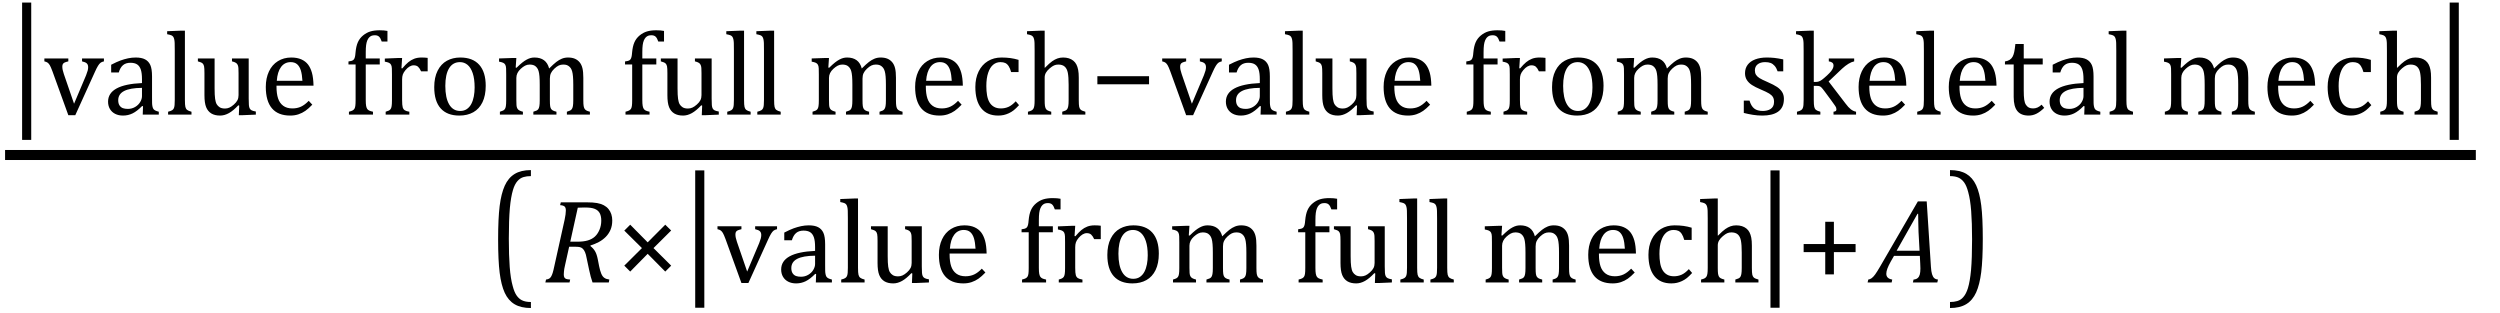
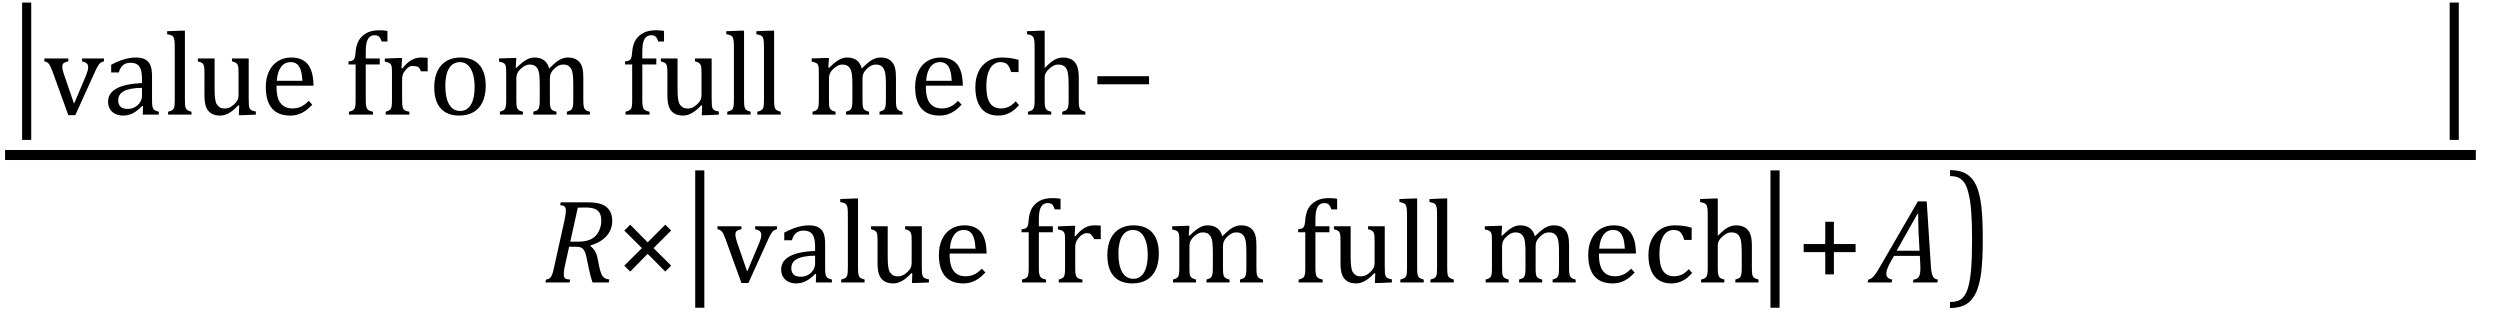
<svg xmlns="http://www.w3.org/2000/svg" stroke-dasharray="none" shape-rendering="auto" font-family="'Dialog'" width="415.813" text-rendering="auto" fill-opacity="1" contentScriptType="text/ecmascript" color-interpolation="auto" color-rendering="auto" preserveAspectRatio="xMidYMid meet" font-size="12" fill="black" stroke="black" image-rendering="auto" stroke-miterlimit="10" zoomAndPan="magnify" version="1.0" stroke-linecap="square" stroke-linejoin="miter" contentStyleType="text/css" font-style="normal" height="52" stroke-width="1" stroke-dashoffset="0" font-weight="normal" stroke-opacity="1" y="-19">
  <defs id="genericDefs" />
  <g>
    <g text-rendering="optimizeLegibility" stroke-width="1.667" color-interpolation="linearRGB" color-rendering="optimizeQuality" image-rendering="optimizeQuality">
      <line y2="25.78" fill="none" x1="1.678" x2="410.959" y1="25.78" />
      <path d="M3.922 4.203 L2.406 4.203 L2.406 -13.969 L3.922 -13.969 L3.922 4.203 Z" stroke-width="1" transform="translate(1.272,17.985) matrix(1,0,0,1.257,0,0)" stroke="none" />
    </g>
    <g text-rendering="optimizeLegibility" transform="translate(7.193,19.066)" color-rendering="optimizeQuality" color-interpolation="linearRGB" image-rendering="optimizeQuality">
-       <path d="M4.172 -9.344 L4.172 -8.859 Q3.719 -8.75 3.531 -8.656 Q3.344 -8.562 3.258 -8.406 Q3.172 -8.25 3.172 -7.984 Q3.172 -7.719 3.234 -7.43 Q3.297 -7.141 3.422 -6.766 L5.125 -1.812 L7.125 -6.547 Q7.312 -7.016 7.391 -7.32 Q7.469 -7.625 7.469 -7.891 Q7.469 -8.297 7.25 -8.516 Q7.031 -8.734 6.453 -8.859 L6.453 -9.344 L10.094 -9.344 L10.094 -8.859 Q9.719 -8.781 9.516 -8.617 Q9.312 -8.453 9.102 -8.109 Q8.891 -7.766 8.609 -7.141 L5.328 0.094 L4.172 0.094 L1.531 -7.203 Q1.25 -7.953 1.086 -8.227 Q0.922 -8.5 0.734 -8.641 Q0.547 -8.781 0.188 -8.859 L0.188 -9.344 L4.172 -9.344 ZM16.594 -1.391 L16.453 -1.438 Q15.594 -0.562 14.852 -0.203 Q14.109 0.156 13.266 0.156 Q12.516 0.156 11.953 -0.133 Q11.391 -0.422 11.086 -0.945 Q10.781 -1.469 10.781 -2.156 Q10.781 -3.578 12.195 -4.352 Q13.609 -5.125 16.422 -5.25 L16.422 -5.891 Q16.422 -6.906 16.227 -7.492 Q16.031 -8.078 15.617 -8.352 Q15.203 -8.625 14.5 -8.625 Q13.734 -8.625 13.266 -8.227 Q12.797 -7.828 12.562 -7.016 L11.297 -7.016 L11.297 -8.297 Q12.234 -8.781 12.859 -9.008 Q13.484 -9.234 14.109 -9.367 Q14.734 -9.5 15.375 -9.5 Q16.344 -9.5 16.93 -9.195 Q17.516 -8.891 17.805 -8.258 Q18.094 -7.625 18.094 -6.344 L18.094 -2.938 Q18.094 -2.219 18.102 -1.922 Q18.109 -1.625 18.164 -1.367 Q18.219 -1.109 18.312 -0.961 Q18.406 -0.812 18.602 -0.703 Q18.797 -0.594 19.219 -0.484 L19.219 0 L16.547 0 L16.594 -1.391 ZM16.422 -4.453 Q14.438 -4.438 13.453 -3.93 Q12.469 -3.422 12.469 -2.391 Q12.469 -1.844 12.695 -1.516 Q12.922 -1.188 13.266 -1.07 Q13.609 -0.953 14.078 -0.953 Q14.734 -0.953 15.281 -1.273 Q15.828 -1.594 16.125 -2.094 Q16.422 -2.594 16.422 -3.078 L16.422 -4.453 ZM23.562 -2.438 Q23.562 -1.609 23.641 -1.281 Q23.719 -0.953 23.938 -0.781 Q24.156 -0.609 24.656 -0.484 L24.656 0 L20.766 0 L20.766 -0.484 Q21.266 -0.609 21.453 -0.742 Q21.641 -0.875 21.727 -1.07 Q21.812 -1.266 21.844 -1.594 Q21.875 -1.922 21.875 -2.438 L21.875 -10.609 Q21.875 -11.547 21.859 -11.922 Q21.844 -12.297 21.781 -12.555 Q21.719 -12.812 21.609 -12.961 Q21.5 -13.109 21.305 -13.195 Q21.109 -13.281 20.609 -13.375 L20.609 -13.875 L22.969 -13.969 L23.562 -13.969 L23.562 -2.438 ZM25.719 -9.344 L28.5 -9.344 L28.5 -4.359 Q28.5 -3.219 28.586 -2.625 Q28.672 -2.031 28.852 -1.727 Q29.031 -1.422 29.352 -1.219 Q29.672 -1.016 30.234 -1.016 Q30.609 -1.016 30.953 -1.164 Q31.297 -1.312 31.711 -1.68 Q32.125 -2.047 32.305 -2.406 Q32.484 -2.766 32.484 -3.25 L32.484 -6.906 Q32.484 -7.469 32.461 -7.75 Q32.438 -8.031 32.367 -8.203 Q32.297 -8.375 32.203 -8.477 Q32.109 -8.578 31.938 -8.672 Q31.766 -8.766 31.391 -8.859 L31.391 -9.344 L34.172 -9.344 L34.172 -2.672 Q34.172 -1.922 34.203 -1.586 Q34.234 -1.25 34.328 -1.055 Q34.422 -0.859 34.625 -0.734 Q34.828 -0.609 35.359 -0.516 L35.359 0 L33.125 0.094 L32.531 0.094 L32.594 -1.5 L32.438 -1.547 Q31.625 -0.672 30.891 -0.258 Q30.156 0.156 29.422 0.156 Q28.531 0.156 27.953 -0.195 Q27.375 -0.547 27.094 -1.242 Q26.812 -1.938 26.812 -3.219 L26.812 -6.906 Q26.812 -7.719 26.75 -8.031 Q26.688 -8.344 26.5 -8.523 Q26.312 -8.703 25.719 -8.859 L25.719 -9.344 ZM44.75 -1.656 Q44.125 -1 43.602 -0.633 Q43.078 -0.266 42.453 -0.055 Q41.828 0.156 41.078 0.156 Q39.062 0.156 38.039 -1.047 Q37.016 -2.25 37.016 -4.609 Q37.016 -6.062 37.539 -7.18 Q38.062 -8.297 39.031 -8.898 Q40 -9.5 41.25 -9.5 Q42.234 -9.5 42.93 -9.188 Q43.625 -8.875 44.039 -8.336 Q44.453 -7.797 44.688 -6.969 Q44.922 -6.141 44.953 -4.812 L38.797 -4.812 L38.797 -4.641 Q38.797 -3.484 39.055 -2.703 Q39.312 -1.922 39.906 -1.477 Q40.5 -1.031 41.438 -1.031 Q42.234 -1.031 42.875 -1.328 Q43.516 -1.625 44.156 -2.297 L44.75 -1.656 ZM43.109 -5.625 Q43.047 -6.688 42.844 -7.352 Q42.641 -8.016 42.234 -8.375 Q41.828 -8.734 41.156 -8.734 Q40.156 -8.734 39.555 -7.93 Q38.953 -7.125 38.844 -5.625 L43.109 -5.625 ZM55.969 -8.344 L53.641 -8.344 L53.641 -2.438 Q53.641 -1.781 53.703 -1.453 Q53.766 -1.125 53.883 -0.953 Q54 -0.781 54.203 -0.68 Q54.406 -0.578 54.844 -0.484 L54.844 0 L50.844 0 L50.844 -0.484 Q51.281 -0.594 51.469 -0.703 Q51.656 -0.812 51.758 -0.977 Q51.859 -1.141 51.906 -1.453 Q51.953 -1.766 51.953 -2.438 L51.953 -8.344 L50.766 -8.344 L50.766 -8.844 Q51.141 -8.906 51.266 -8.938 Q51.391 -8.969 51.5 -9.039 Q51.609 -9.109 51.695 -9.234 Q51.781 -9.359 51.844 -9.609 Q51.906 -9.859 51.938 -10.312 Q52.031 -11.375 52.328 -12.039 Q52.625 -12.703 53.195 -13.172 Q53.766 -13.641 54.414 -13.836 Q55.062 -14.031 55.953 -14.031 Q56.719 -14.031 57.25 -13.922 L57.25 -12.156 L56.297 -12.156 Q56.109 -12.719 55.859 -12.961 Q55.609 -13.203 55.156 -13.203 Q54.828 -13.203 54.609 -13.117 Q54.391 -13.031 54.211 -12.844 Q54.031 -12.656 53.898 -12.344 Q53.766 -12.031 53.703 -11.57 Q53.641 -11.109 53.641 -10.359 L53.641 -9.344 L55.969 -9.344 L55.969 -8.344 ZM59.578 -7.719 L59.719 -7.688 Q60.266 -8.344 60.719 -8.719 Q61.172 -9.094 61.703 -9.297 Q62.234 -9.5 62.922 -9.5 Q63.484 -9.5 63.938 -9.438 L63.938 -7.203 L62.844 -7.203 Q62.609 -7.719 62.344 -7.961 Q62.078 -8.203 61.609 -8.203 Q61.266 -8.203 60.922 -8 Q60.578 -7.797 60.25 -7.406 Q59.922 -7.016 59.805 -6.672 Q59.688 -6.328 59.688 -5.859 L59.688 -2.438 Q59.688 -1.547 59.789 -1.211 Q59.891 -0.875 60.141 -0.719 Q60.391 -0.562 60.891 -0.484 L60.891 0 L56.953 0 L56.953 -0.484 Q57.328 -0.594 57.492 -0.68 Q57.656 -0.766 57.773 -0.922 Q57.891 -1.078 57.945 -1.406 Q58 -1.734 58 -2.406 L58 -6.672 Q58 -7.297 57.984 -7.68 Q57.969 -8.062 57.852 -8.289 Q57.734 -8.516 57.492 -8.625 Q57.25 -8.734 56.812 -8.812 L56.812 -9.328 L59.094 -9.422 L59.688 -9.422 L59.578 -7.719 ZM69.203 0.156 Q67.172 0.156 66.102 -1.039 Q65.031 -2.234 65.031 -4.578 Q65.031 -6.188 65.594 -7.305 Q66.156 -8.422 67.133 -8.961 Q68.109 -9.5 69.359 -9.5 Q71.438 -9.5 72.516 -8.289 Q73.594 -7.078 73.594 -4.797 Q73.594 -3.172 73.055 -2.062 Q72.516 -0.953 71.531 -0.398 Q70.547 0.156 69.203 0.156 ZM66.875 -4.781 Q66.875 -2.781 67.516 -1.695 Q68.156 -0.609 69.344 -0.609 Q70 -0.609 70.461 -0.93 Q70.922 -1.25 71.203 -1.789 Q71.484 -2.328 71.617 -3.031 Q71.75 -3.734 71.75 -4.516 Q71.75 -5.953 71.43 -6.898 Q71.109 -7.844 70.562 -8.289 Q70.016 -8.734 69.312 -8.734 Q68.125 -8.734 67.5 -7.711 Q66.875 -6.688 66.875 -4.781 ZM78.578 -7.828 L78.719 -7.797 Q79.312 -8.375 79.688 -8.672 Q80.062 -8.969 80.414 -9.156 Q80.766 -9.344 81.07 -9.422 Q81.375 -9.5 81.703 -9.5 Q82.672 -9.5 83.289 -9.047 Q83.906 -8.594 84.141 -7.672 Q84.875 -8.406 85.328 -8.758 Q85.781 -9.109 86.258 -9.305 Q86.734 -9.5 87.281 -9.5 Q87.938 -9.5 88.406 -9.305 Q88.875 -9.109 89.203 -8.719 Q89.531 -8.328 89.68 -7.727 Q89.828 -7.125 89.828 -6.125 L89.828 -2.438 Q89.828 -1.703 89.883 -1.422 Q89.938 -1.141 90.031 -0.984 Q90.125 -0.828 90.305 -0.711 Q90.484 -0.594 90.922 -0.484 L90.922 0 L87.094 0 L87.094 -0.484 Q87.469 -0.594 87.633 -0.68 Q87.797 -0.766 87.914 -0.922 Q88.031 -1.078 88.094 -1.406 Q88.156 -1.734 88.156 -2.406 L88.156 -4.969 Q88.156 -5.797 88.109 -6.336 Q88.062 -6.875 87.969 -7.195 Q87.875 -7.516 87.75 -7.703 Q87.625 -7.891 87.453 -8.031 Q87.281 -8.172 87.062 -8.25 Q86.844 -8.328 86.469 -8.328 Q86.078 -8.328 85.742 -8.172 Q85.406 -8.016 85.008 -7.641 Q84.609 -7.266 84.438 -6.891 Q84.266 -6.516 84.266 -6 L84.266 -2.438 Q84.266 -1.703 84.312 -1.422 Q84.359 -1.141 84.453 -0.984 Q84.547 -0.828 84.727 -0.711 Q84.906 -0.594 85.359 -0.484 L85.359 0 L81.516 0 L81.516 -0.484 Q81.891 -0.594 82.062 -0.68 Q82.234 -0.766 82.344 -0.922 Q82.453 -1.078 82.516 -1.406 Q82.578 -1.734 82.578 -2.406 L82.578 -4.969 Q82.578 -5.828 82.531 -6.375 Q82.484 -6.922 82.383 -7.258 Q82.281 -7.594 82.117 -7.797 Q81.953 -8 81.789 -8.109 Q81.625 -8.219 81.398 -8.273 Q81.172 -8.328 80.891 -8.328 Q80.484 -8.328 80.133 -8.141 Q79.781 -7.953 79.414 -7.617 Q79.047 -7.281 78.867 -6.906 Q78.688 -6.531 78.688 -6.109 L78.688 -2.438 Q78.688 -1.891 78.711 -1.594 Q78.734 -1.297 78.805 -1.133 Q78.875 -0.969 78.969 -0.867 Q79.062 -0.766 79.242 -0.672 Q79.422 -0.578 79.781 -0.484 L79.781 0 L75.953 0 L75.953 -0.484 Q76.328 -0.594 76.492 -0.68 Q76.656 -0.766 76.773 -0.922 Q76.891 -1.078 76.945 -1.406 Q77 -1.734 77 -2.406 L77 -6.672 Q77 -7.297 76.984 -7.68 Q76.969 -8.062 76.852 -8.289 Q76.734 -8.516 76.492 -8.625 Q76.25 -8.734 75.812 -8.812 L75.812 -9.344 L78.094 -9.422 L78.688 -9.422 L78.578 -7.828 ZM101.969 -8.344 L99.641 -8.344 L99.641 -2.438 Q99.641 -1.781 99.703 -1.453 Q99.766 -1.125 99.883 -0.953 Q100 -0.781 100.203 -0.68 Q100.406 -0.578 100.844 -0.484 L100.844 0 L96.844 0 L96.844 -0.484 Q97.281 -0.594 97.469 -0.703 Q97.656 -0.812 97.758 -0.977 Q97.859 -1.141 97.906 -1.453 Q97.953 -1.766 97.953 -2.438 L97.953 -8.344 L96.766 -8.344 L96.766 -8.844 Q97.141 -8.906 97.266 -8.938 Q97.391 -8.969 97.5 -9.039 Q97.609 -9.109 97.695 -9.234 Q97.781 -9.359 97.844 -9.609 Q97.906 -9.859 97.938 -10.312 Q98.031 -11.375 98.328 -12.039 Q98.625 -12.703 99.195 -13.172 Q99.766 -13.641 100.414 -13.836 Q101.062 -14.031 101.953 -14.031 Q102.719 -14.031 103.25 -13.922 L103.25 -12.156 L102.297 -12.156 Q102.109 -12.719 101.859 -12.961 Q101.609 -13.203 101.156 -13.203 Q100.828 -13.203 100.609 -13.117 Q100.391 -13.031 100.211 -12.844 Q100.031 -12.656 99.898 -12.344 Q99.766 -12.031 99.703 -11.57 Q99.641 -11.109 99.641 -10.359 L99.641 -9.344 L101.969 -9.344 L101.969 -8.344 ZM102.719 -9.344 L105.5 -9.344 L105.5 -4.359 Q105.5 -3.219 105.586 -2.625 Q105.672 -2.031 105.852 -1.727 Q106.031 -1.422 106.352 -1.219 Q106.672 -1.016 107.234 -1.016 Q107.609 -1.016 107.953 -1.164 Q108.297 -1.312 108.711 -1.68 Q109.125 -2.047 109.305 -2.406 Q109.484 -2.766 109.484 -3.25 L109.484 -6.906 Q109.484 -7.469 109.461 -7.75 Q109.438 -8.031 109.367 -8.203 Q109.297 -8.375 109.203 -8.477 Q109.109 -8.578 108.938 -8.672 Q108.766 -8.766 108.391 -8.859 L108.391 -9.344 L111.172 -9.344 L111.172 -2.672 Q111.172 -1.922 111.203 -1.586 Q111.234 -1.25 111.328 -1.055 Q111.422 -0.859 111.625 -0.734 Q111.828 -0.609 112.359 -0.516 L112.359 0 L110.125 0.094 L109.531 0.094 L109.594 -1.5 L109.438 -1.547 Q108.625 -0.672 107.891 -0.258 Q107.156 0.156 106.422 0.156 Q105.531 0.156 104.953 -0.195 Q104.375 -0.547 104.094 -1.242 Q103.812 -1.938 103.812 -3.219 L103.812 -6.906 Q103.812 -7.719 103.75 -8.031 Q103.688 -8.344 103.5 -8.523 Q103.312 -8.703 102.719 -8.859 L102.719 -9.344 ZM116.562 -2.438 Q116.562 -1.609 116.641 -1.281 Q116.719 -0.953 116.938 -0.781 Q117.156 -0.609 117.656 -0.484 L117.656 0 L113.766 0 L113.766 -0.484 Q114.266 -0.609 114.453 -0.742 Q114.641 -0.875 114.727 -1.07 Q114.812 -1.266 114.844 -1.594 Q114.875 -1.922 114.875 -2.438 L114.875 -10.609 Q114.875 -11.547 114.859 -11.922 Q114.844 -12.297 114.781 -12.555 Q114.719 -12.812 114.609 -12.961 Q114.5 -13.109 114.305 -13.195 Q114.109 -13.281 113.609 -13.375 L113.609 -13.875 L115.969 -13.969 L116.562 -13.969 L116.562 -2.438 ZM121.562 -2.438 Q121.562 -1.609 121.641 -1.281 Q121.719 -0.953 121.938 -0.781 Q122.156 -0.609 122.656 -0.484 L122.656 0 L118.766 0 L118.766 -0.484 Q119.266 -0.609 119.453 -0.742 Q119.641 -0.875 119.727 -1.07 Q119.812 -1.266 119.844 -1.594 Q119.875 -1.922 119.875 -2.438 L119.875 -10.609 Q119.875 -11.547 119.859 -11.922 Q119.844 -12.297 119.781 -12.555 Q119.719 -12.812 119.609 -12.961 Q119.5 -13.109 119.305 -13.195 Q119.109 -13.281 118.609 -13.375 L118.609 -13.875 L120.969 -13.969 L121.562 -13.969 L121.562 -2.438 ZM130.578 -7.828 L130.719 -7.797 Q131.312 -8.375 131.688 -8.672 Q132.062 -8.969 132.414 -9.156 Q132.766 -9.344 133.07 -9.422 Q133.375 -9.5 133.703 -9.5 Q134.672 -9.5 135.289 -9.047 Q135.906 -8.594 136.141 -7.672 Q136.875 -8.406 137.328 -8.758 Q137.781 -9.109 138.258 -9.305 Q138.734 -9.5 139.281 -9.5 Q139.938 -9.5 140.406 -9.305 Q140.875 -9.109 141.203 -8.719 Q141.531 -8.328 141.68 -7.727 Q141.828 -7.125 141.828 -6.125 L141.828 -2.438 Q141.828 -1.703 141.883 -1.422 Q141.938 -1.141 142.031 -0.984 Q142.125 -0.828 142.305 -0.711 Q142.484 -0.594 142.922 -0.484 L142.922 0 L139.094 0 L139.094 -0.484 Q139.469 -0.594 139.633 -0.68 Q139.797 -0.766 139.914 -0.922 Q140.031 -1.078 140.094 -1.406 Q140.156 -1.734 140.156 -2.406 L140.156 -4.969 Q140.156 -5.797 140.109 -6.336 Q140.062 -6.875 139.969 -7.195 Q139.875 -7.516 139.75 -7.703 Q139.625 -7.891 139.453 -8.031 Q139.281 -8.172 139.062 -8.25 Q138.844 -8.328 138.469 -8.328 Q138.078 -8.328 137.742 -8.172 Q137.406 -8.016 137.008 -7.641 Q136.609 -7.266 136.438 -6.891 Q136.266 -6.516 136.266 -6 L136.266 -2.438 Q136.266 -1.703 136.312 -1.422 Q136.359 -1.141 136.453 -0.984 Q136.547 -0.828 136.727 -0.711 Q136.906 -0.594 137.359 -0.484 L137.359 0 L133.516 0 L133.516 -0.484 Q133.891 -0.594 134.062 -0.68 Q134.234 -0.766 134.344 -0.922 Q134.453 -1.078 134.516 -1.406 Q134.578 -1.734 134.578 -2.406 L134.578 -4.969 Q134.578 -5.828 134.531 -6.375 Q134.484 -6.922 134.383 -7.258 Q134.281 -7.594 134.117 -7.797 Q133.953 -8 133.789 -8.109 Q133.625 -8.219 133.398 -8.273 Q133.172 -8.328 132.891 -8.328 Q132.484 -8.328 132.133 -8.141 Q131.781 -7.953 131.414 -7.617 Q131.047 -7.281 130.867 -6.906 Q130.688 -6.531 130.688 -6.109 L130.688 -2.438 Q130.688 -1.891 130.711 -1.594 Q130.734 -1.297 130.805 -1.133 Q130.875 -0.969 130.969 -0.867 Q131.062 -0.766 131.242 -0.672 Q131.422 -0.578 131.781 -0.484 L131.781 0 L127.953 0 L127.953 -0.484 Q128.328 -0.594 128.492 -0.68 Q128.656 -0.766 128.773 -0.922 Q128.891 -1.078 128.945 -1.406 Q129 -1.734 129 -2.406 L129 -6.672 Q129 -7.297 128.984 -7.68 Q128.969 -8.062 128.852 -8.289 Q128.734 -8.516 128.492 -8.625 Q128.25 -8.734 127.812 -8.812 L127.812 -9.344 L130.094 -9.422 L130.688 -9.422 L130.578 -7.828 ZM152.75 -1.656 Q152.125 -1 151.602 -0.633 Q151.078 -0.266 150.453 -0.055 Q149.828 0.156 149.078 0.156 Q147.062 0.156 146.039 -1.047 Q145.016 -2.25 145.016 -4.609 Q145.016 -6.062 145.539 -7.18 Q146.062 -8.297 147.031 -8.898 Q148 -9.5 149.25 -9.5 Q150.234 -9.5 150.93 -9.188 Q151.625 -8.875 152.039 -8.336 Q152.453 -7.797 152.688 -6.969 Q152.922 -6.141 152.953 -4.812 L146.797 -4.812 L146.797 -4.641 Q146.797 -3.484 147.055 -2.703 Q147.312 -1.922 147.906 -1.477 Q148.5 -1.031 149.438 -1.031 Q150.234 -1.031 150.875 -1.328 Q151.516 -1.625 152.156 -2.297 L152.75 -1.656 ZM151.109 -5.625 Q151.047 -6.688 150.844 -7.352 Q150.641 -8.016 150.234 -8.375 Q149.828 -8.734 149.156 -8.734 Q148.156 -8.734 147.555 -7.93 Q146.953 -7.125 146.844 -5.625 L151.109 -5.625 ZM162.219 -9.109 L162.219 -7.078 L160.984 -7.078 Q160.812 -7.703 160.57 -8.07 Q160.328 -8.438 160.008 -8.586 Q159.688 -8.734 159.203 -8.734 Q158.516 -8.734 157.992 -8.297 Q157.469 -7.859 157.164 -6.961 Q156.859 -6.062 156.859 -4.75 Q156.859 -3.922 156.977 -3.234 Q157.094 -2.547 157.375 -2.062 Q157.656 -1.578 158.125 -1.305 Q158.594 -1.031 159.281 -1.031 Q159.953 -1.031 160.539 -1.289 Q161.125 -1.547 161.75 -2.219 L162.297 -1.578 Q161.797 -1.031 161.422 -0.734 Q161.047 -0.438 160.609 -0.234 Q160.172 -0.031 159.75 0.062 Q159.328 0.156 158.828 0.156 Q156.984 0.156 156.008 -1.07 Q155.031 -2.297 155.031 -4.609 Q155.031 -6.062 155.578 -7.18 Q156.125 -8.297 157.109 -8.898 Q158.094 -9.5 159.375 -9.5 Q160.188 -9.5 160.867 -9.406 Q161.547 -9.312 162.219 -9.109 ZM166.562 -7.797 L166.609 -7.797 Q167.359 -8.562 167.805 -8.875 Q168.25 -9.188 168.688 -9.344 Q169.125 -9.5 169.625 -9.5 Q170.156 -9.5 170.578 -9.367 Q171 -9.234 171.32 -8.977 Q171.641 -8.719 171.836 -8.344 Q172.031 -7.969 172.133 -7.445 Q172.234 -6.922 172.234 -6.125 L172.234 -2.438 Q172.234 -1.594 172.305 -1.289 Q172.375 -0.984 172.562 -0.812 Q172.75 -0.641 173.328 -0.484 L173.328 0 L169.484 0 L169.484 -0.484 Q169.859 -0.594 170.031 -0.68 Q170.203 -0.766 170.312 -0.922 Q170.422 -1.078 170.484 -1.406 Q170.547 -1.734 170.547 -2.406 L170.547 -4.969 Q170.547 -6.266 170.414 -6.953 Q170.281 -7.641 169.898 -7.984 Q169.516 -8.328 168.828 -8.328 Q168.438 -8.328 168.125 -8.188 Q167.812 -8.047 167.398 -7.695 Q166.984 -7.344 166.773 -6.977 Q166.562 -6.609 166.562 -6.188 L166.562 -2.438 Q166.562 -1.781 166.602 -1.5 Q166.641 -1.219 166.734 -1.023 Q166.828 -0.828 167.031 -0.711 Q167.234 -0.594 167.656 -0.484 L167.656 0 L163.781 0 L163.781 -0.484 Q164.219 -0.594 164.398 -0.703 Q164.578 -0.812 164.68 -0.977 Q164.781 -1.141 164.836 -1.453 Q164.891 -1.766 164.891 -2.438 L164.891 -10.609 Q164.891 -11.547 164.875 -11.922 Q164.859 -12.297 164.797 -12.555 Q164.734 -12.812 164.617 -12.961 Q164.5 -13.109 164.312 -13.195 Q164.125 -13.281 163.625 -13.375 L163.625 -13.875 L165.984 -13.969 L166.562 -13.969 L166.562 -7.797 Z" stroke="none" />
+       <path d="M4.172 -9.344 L4.172 -8.859 Q3.719 -8.75 3.531 -8.656 Q3.344 -8.562 3.258 -8.406 Q3.172 -8.25 3.172 -7.984 Q3.172 -7.719 3.234 -7.43 Q3.297 -7.141 3.422 -6.766 L5.125 -1.812 L7.125 -6.547 Q7.312 -7.016 7.391 -7.32 Q7.469 -7.625 7.469 -7.891 Q7.469 -8.297 7.25 -8.516 Q7.031 -8.734 6.453 -8.859 L6.453 -9.344 L10.094 -9.344 L10.094 -8.859 Q9.719 -8.781 9.516 -8.617 Q9.312 -8.453 9.102 -8.109 Q8.891 -7.766 8.609 -7.141 L5.328 0.094 L4.172 0.094 L1.531 -7.203 Q1.25 -7.953 1.086 -8.227 Q0.922 -8.5 0.734 -8.641 Q0.547 -8.781 0.188 -8.859 L0.188 -9.344 L4.172 -9.344 ZM16.594 -1.391 L16.453 -1.438 Q15.594 -0.562 14.852 -0.203 Q14.109 0.156 13.266 0.156 Q12.516 0.156 11.953 -0.133 Q11.391 -0.422 11.086 -0.945 Q10.781 -1.469 10.781 -2.156 Q10.781 -3.578 12.195 -4.352 Q13.609 -5.125 16.422 -5.25 L16.422 -5.891 Q16.422 -6.906 16.227 -7.492 Q16.031 -8.078 15.617 -8.352 Q15.203 -8.625 14.5 -8.625 Q13.734 -8.625 13.266 -8.227 Q12.797 -7.828 12.562 -7.016 L11.297 -7.016 L11.297 -8.297 Q12.234 -8.781 12.859 -9.008 Q13.484 -9.234 14.109 -9.367 Q14.734 -9.5 15.375 -9.5 Q16.344 -9.5 16.93 -9.195 Q17.516 -8.891 17.805 -8.258 Q18.094 -7.625 18.094 -6.344 L18.094 -2.938 Q18.094 -2.219 18.102 -1.922 Q18.109 -1.625 18.164 -1.367 Q18.219 -1.109 18.312 -0.961 Q18.406 -0.812 18.602 -0.703 Q18.797 -0.594 19.219 -0.484 L19.219 0 L16.547 0 L16.594 -1.391 ZM16.422 -4.453 Q14.438 -4.438 13.453 -3.93 Q12.469 -3.422 12.469 -2.391 Q12.469 -1.844 12.695 -1.516 Q12.922 -1.188 13.266 -1.07 Q13.609 -0.953 14.078 -0.953 Q14.734 -0.953 15.281 -1.273 Q15.828 -1.594 16.125 -2.094 Q16.422 -2.594 16.422 -3.078 L16.422 -4.453 ZM23.562 -2.438 Q23.562 -1.609 23.641 -1.281 Q23.719 -0.953 23.938 -0.781 Q24.156 -0.609 24.656 -0.484 L24.656 0 L20.766 0 L20.766 -0.484 Q21.266 -0.609 21.453 -0.742 Q21.641 -0.875 21.727 -1.07 Q21.812 -1.266 21.844 -1.594 Q21.875 -1.922 21.875 -2.438 L21.875 -10.609 Q21.875 -11.547 21.859 -11.922 Q21.844 -12.297 21.781 -12.555 Q21.719 -12.812 21.609 -12.961 Q21.5 -13.109 21.305 -13.195 Q21.109 -13.281 20.609 -13.375 L20.609 -13.875 L22.969 -13.969 L23.562 -13.969 L23.562 -2.438 ZM25.719 -9.344 L28.5 -9.344 L28.5 -4.359 Q28.5 -3.219 28.586 -2.625 Q28.672 -2.031 28.852 -1.727 Q29.031 -1.422 29.352 -1.219 Q29.672 -1.016 30.234 -1.016 Q30.609 -1.016 30.953 -1.164 Q31.297 -1.312 31.711 -1.68 Q32.125 -2.047 32.305 -2.406 Q32.484 -2.766 32.484 -3.25 L32.484 -6.906 Q32.484 -7.469 32.461 -7.75 Q32.438 -8.031 32.367 -8.203 Q32.297 -8.375 32.203 -8.477 Q32.109 -8.578 31.938 -8.672 Q31.766 -8.766 31.391 -8.859 L31.391 -9.344 L34.172 -9.344 L34.172 -2.672 Q34.172 -1.922 34.203 -1.586 Q34.234 -1.25 34.328 -1.055 Q34.422 -0.859 34.625 -0.734 Q34.828 -0.609 35.359 -0.516 L35.359 0 L33.125 0.094 L32.531 0.094 L32.594 -1.5 L32.438 -1.547 Q31.625 -0.672 30.891 -0.258 Q30.156 0.156 29.422 0.156 Q28.531 0.156 27.953 -0.195 Q27.375 -0.547 27.094 -1.242 Q26.812 -1.938 26.812 -3.219 L26.812 -6.906 Q26.812 -7.719 26.75 -8.031 Q26.688 -8.344 26.5 -8.523 Q26.312 -8.703 25.719 -8.859 L25.719 -9.344 ZM44.75 -1.656 Q44.125 -1 43.602 -0.633 Q43.078 -0.266 42.453 -0.055 Q41.828 0.156 41.078 0.156 Q39.062 0.156 38.039 -1.047 Q37.016 -2.25 37.016 -4.609 Q37.016 -6.062 37.539 -7.18 Q38.062 -8.297 39.031 -8.898 Q40 -9.5 41.25 -9.5 Q42.234 -9.5 42.93 -9.188 Q43.625 -8.875 44.039 -8.336 Q44.453 -7.797 44.688 -6.969 Q44.922 -6.141 44.953 -4.812 L38.797 -4.812 L38.797 -4.641 Q38.797 -3.484 39.055 -2.703 Q39.312 -1.922 39.906 -1.477 Q40.5 -1.031 41.438 -1.031 Q42.234 -1.031 42.875 -1.328 Q43.516 -1.625 44.156 -2.297 L44.75 -1.656 ZM43.109 -5.625 Q43.047 -6.688 42.844 -7.352 Q42.641 -8.016 42.234 -8.375 Q41.828 -8.734 41.156 -8.734 Q40.156 -8.734 39.555 -7.93 Q38.953 -7.125 38.844 -5.625 L43.109 -5.625 ZM55.969 -8.344 L53.641 -8.344 L53.641 -2.438 Q53.641 -1.781 53.703 -1.453 Q53.766 -1.125 53.883 -0.953 Q54 -0.781 54.203 -0.68 Q54.406 -0.578 54.844 -0.484 L54.844 0 L50.844 0 L50.844 -0.484 Q51.281 -0.594 51.469 -0.703 Q51.656 -0.812 51.758 -0.977 Q51.859 -1.141 51.906 -1.453 Q51.953 -1.766 51.953 -2.438 L51.953 -8.344 L50.766 -8.344 L50.766 -8.844 Q51.141 -8.906 51.266 -8.938 Q51.391 -8.969 51.5 -9.039 Q51.609 -9.109 51.695 -9.234 Q51.781 -9.359 51.844 -9.609 Q51.906 -9.859 51.938 -10.312 Q52.031 -11.375 52.328 -12.039 Q52.625 -12.703 53.195 -13.172 Q53.766 -13.641 54.414 -13.836 Q55.062 -14.031 55.953 -14.031 Q56.719 -14.031 57.25 -13.922 L57.25 -12.156 L56.297 -12.156 Q56.109 -12.719 55.859 -12.961 Q55.609 -13.203 55.156 -13.203 Q54.828 -13.203 54.609 -13.117 Q54.391 -13.031 54.211 -12.844 Q54.031 -12.656 53.898 -12.344 Q53.766 -12.031 53.703 -11.57 Q53.641 -11.109 53.641 -10.359 L53.641 -9.344 L55.969 -9.344 L55.969 -8.344 ZM59.578 -7.719 L59.719 -7.688 Q60.266 -8.344 60.719 -8.719 Q61.172 -9.094 61.703 -9.297 Q62.234 -9.5 62.922 -9.5 Q63.484 -9.5 63.938 -9.438 L63.938 -7.203 L62.844 -7.203 Q62.609 -7.719 62.344 -7.961 Q61.266 -8.203 60.922 -8 Q60.578 -7.797 60.25 -7.406 Q59.922 -7.016 59.805 -6.672 Q59.688 -6.328 59.688 -5.859 L59.688 -2.438 Q59.688 -1.547 59.789 -1.211 Q59.891 -0.875 60.141 -0.719 Q60.391 -0.562 60.891 -0.484 L60.891 0 L56.953 0 L56.953 -0.484 Q57.328 -0.594 57.492 -0.68 Q57.656 -0.766 57.773 -0.922 Q57.891 -1.078 57.945 -1.406 Q58 -1.734 58 -2.406 L58 -6.672 Q58 -7.297 57.984 -7.68 Q57.969 -8.062 57.852 -8.289 Q57.734 -8.516 57.492 -8.625 Q57.25 -8.734 56.812 -8.812 L56.812 -9.328 L59.094 -9.422 L59.688 -9.422 L59.578 -7.719 ZM69.203 0.156 Q67.172 0.156 66.102 -1.039 Q65.031 -2.234 65.031 -4.578 Q65.031 -6.188 65.594 -7.305 Q66.156 -8.422 67.133 -8.961 Q68.109 -9.5 69.359 -9.5 Q71.438 -9.5 72.516 -8.289 Q73.594 -7.078 73.594 -4.797 Q73.594 -3.172 73.055 -2.062 Q72.516 -0.953 71.531 -0.398 Q70.547 0.156 69.203 0.156 ZM66.875 -4.781 Q66.875 -2.781 67.516 -1.695 Q68.156 -0.609 69.344 -0.609 Q70 -0.609 70.461 -0.93 Q70.922 -1.25 71.203 -1.789 Q71.484 -2.328 71.617 -3.031 Q71.75 -3.734 71.75 -4.516 Q71.75 -5.953 71.43 -6.898 Q71.109 -7.844 70.562 -8.289 Q70.016 -8.734 69.312 -8.734 Q68.125 -8.734 67.5 -7.711 Q66.875 -6.688 66.875 -4.781 ZM78.578 -7.828 L78.719 -7.797 Q79.312 -8.375 79.688 -8.672 Q80.062 -8.969 80.414 -9.156 Q80.766 -9.344 81.07 -9.422 Q81.375 -9.5 81.703 -9.5 Q82.672 -9.5 83.289 -9.047 Q83.906 -8.594 84.141 -7.672 Q84.875 -8.406 85.328 -8.758 Q85.781 -9.109 86.258 -9.305 Q86.734 -9.5 87.281 -9.5 Q87.938 -9.5 88.406 -9.305 Q88.875 -9.109 89.203 -8.719 Q89.531 -8.328 89.68 -7.727 Q89.828 -7.125 89.828 -6.125 L89.828 -2.438 Q89.828 -1.703 89.883 -1.422 Q89.938 -1.141 90.031 -0.984 Q90.125 -0.828 90.305 -0.711 Q90.484 -0.594 90.922 -0.484 L90.922 0 L87.094 0 L87.094 -0.484 Q87.469 -0.594 87.633 -0.68 Q87.797 -0.766 87.914 -0.922 Q88.031 -1.078 88.094 -1.406 Q88.156 -1.734 88.156 -2.406 L88.156 -4.969 Q88.156 -5.797 88.109 -6.336 Q88.062 -6.875 87.969 -7.195 Q87.875 -7.516 87.75 -7.703 Q87.625 -7.891 87.453 -8.031 Q87.281 -8.172 87.062 -8.25 Q86.844 -8.328 86.469 -8.328 Q86.078 -8.328 85.742 -8.172 Q85.406 -8.016 85.008 -7.641 Q84.609 -7.266 84.438 -6.891 Q84.266 -6.516 84.266 -6 L84.266 -2.438 Q84.266 -1.703 84.312 -1.422 Q84.359 -1.141 84.453 -0.984 Q84.547 -0.828 84.727 -0.711 Q84.906 -0.594 85.359 -0.484 L85.359 0 L81.516 0 L81.516 -0.484 Q81.891 -0.594 82.062 -0.68 Q82.234 -0.766 82.344 -0.922 Q82.453 -1.078 82.516 -1.406 Q82.578 -1.734 82.578 -2.406 L82.578 -4.969 Q82.578 -5.828 82.531 -6.375 Q82.484 -6.922 82.383 -7.258 Q82.281 -7.594 82.117 -7.797 Q81.953 -8 81.789 -8.109 Q81.625 -8.219 81.398 -8.273 Q81.172 -8.328 80.891 -8.328 Q80.484 -8.328 80.133 -8.141 Q79.781 -7.953 79.414 -7.617 Q79.047 -7.281 78.867 -6.906 Q78.688 -6.531 78.688 -6.109 L78.688 -2.438 Q78.688 -1.891 78.711 -1.594 Q78.734 -1.297 78.805 -1.133 Q78.875 -0.969 78.969 -0.867 Q79.062 -0.766 79.242 -0.672 Q79.422 -0.578 79.781 -0.484 L79.781 0 L75.953 0 L75.953 -0.484 Q76.328 -0.594 76.492 -0.68 Q76.656 -0.766 76.773 -0.922 Q76.891 -1.078 76.945 -1.406 Q77 -1.734 77 -2.406 L77 -6.672 Q77 -7.297 76.984 -7.68 Q76.969 -8.062 76.852 -8.289 Q76.734 -8.516 76.492 -8.625 Q76.25 -8.734 75.812 -8.812 L75.812 -9.344 L78.094 -9.422 L78.688 -9.422 L78.578 -7.828 ZM101.969 -8.344 L99.641 -8.344 L99.641 -2.438 Q99.641 -1.781 99.703 -1.453 Q99.766 -1.125 99.883 -0.953 Q100 -0.781 100.203 -0.68 Q100.406 -0.578 100.844 -0.484 L100.844 0 L96.844 0 L96.844 -0.484 Q97.281 -0.594 97.469 -0.703 Q97.656 -0.812 97.758 -0.977 Q97.859 -1.141 97.906 -1.453 Q97.953 -1.766 97.953 -2.438 L97.953 -8.344 L96.766 -8.344 L96.766 -8.844 Q97.141 -8.906 97.266 -8.938 Q97.391 -8.969 97.5 -9.039 Q97.609 -9.109 97.695 -9.234 Q97.781 -9.359 97.844 -9.609 Q97.906 -9.859 97.938 -10.312 Q98.031 -11.375 98.328 -12.039 Q98.625 -12.703 99.195 -13.172 Q99.766 -13.641 100.414 -13.836 Q101.062 -14.031 101.953 -14.031 Q102.719 -14.031 103.25 -13.922 L103.25 -12.156 L102.297 -12.156 Q102.109 -12.719 101.859 -12.961 Q101.609 -13.203 101.156 -13.203 Q100.828 -13.203 100.609 -13.117 Q100.391 -13.031 100.211 -12.844 Q100.031 -12.656 99.898 -12.344 Q99.766 -12.031 99.703 -11.57 Q99.641 -11.109 99.641 -10.359 L99.641 -9.344 L101.969 -9.344 L101.969 -8.344 ZM102.719 -9.344 L105.5 -9.344 L105.5 -4.359 Q105.5 -3.219 105.586 -2.625 Q105.672 -2.031 105.852 -1.727 Q106.031 -1.422 106.352 -1.219 Q106.672 -1.016 107.234 -1.016 Q107.609 -1.016 107.953 -1.164 Q108.297 -1.312 108.711 -1.68 Q109.125 -2.047 109.305 -2.406 Q109.484 -2.766 109.484 -3.25 L109.484 -6.906 Q109.484 -7.469 109.461 -7.75 Q109.438 -8.031 109.367 -8.203 Q109.297 -8.375 109.203 -8.477 Q109.109 -8.578 108.938 -8.672 Q108.766 -8.766 108.391 -8.859 L108.391 -9.344 L111.172 -9.344 L111.172 -2.672 Q111.172 -1.922 111.203 -1.586 Q111.234 -1.25 111.328 -1.055 Q111.422 -0.859 111.625 -0.734 Q111.828 -0.609 112.359 -0.516 L112.359 0 L110.125 0.094 L109.531 0.094 L109.594 -1.5 L109.438 -1.547 Q108.625 -0.672 107.891 -0.258 Q107.156 0.156 106.422 0.156 Q105.531 0.156 104.953 -0.195 Q104.375 -0.547 104.094 -1.242 Q103.812 -1.938 103.812 -3.219 L103.812 -6.906 Q103.812 -7.719 103.75 -8.031 Q103.688 -8.344 103.5 -8.523 Q103.312 -8.703 102.719 -8.859 L102.719 -9.344 ZM116.562 -2.438 Q116.562 -1.609 116.641 -1.281 Q116.719 -0.953 116.938 -0.781 Q117.156 -0.609 117.656 -0.484 L117.656 0 L113.766 0 L113.766 -0.484 Q114.266 -0.609 114.453 -0.742 Q114.641 -0.875 114.727 -1.07 Q114.812 -1.266 114.844 -1.594 Q114.875 -1.922 114.875 -2.438 L114.875 -10.609 Q114.875 -11.547 114.859 -11.922 Q114.844 -12.297 114.781 -12.555 Q114.719 -12.812 114.609 -12.961 Q114.5 -13.109 114.305 -13.195 Q114.109 -13.281 113.609 -13.375 L113.609 -13.875 L115.969 -13.969 L116.562 -13.969 L116.562 -2.438 ZM121.562 -2.438 Q121.562 -1.609 121.641 -1.281 Q121.719 -0.953 121.938 -0.781 Q122.156 -0.609 122.656 -0.484 L122.656 0 L118.766 0 L118.766 -0.484 Q119.266 -0.609 119.453 -0.742 Q119.641 -0.875 119.727 -1.07 Q119.812 -1.266 119.844 -1.594 Q119.875 -1.922 119.875 -2.438 L119.875 -10.609 Q119.875 -11.547 119.859 -11.922 Q119.844 -12.297 119.781 -12.555 Q119.719 -12.812 119.609 -12.961 Q119.5 -13.109 119.305 -13.195 Q119.109 -13.281 118.609 -13.375 L118.609 -13.875 L120.969 -13.969 L121.562 -13.969 L121.562 -2.438 ZM130.578 -7.828 L130.719 -7.797 Q131.312 -8.375 131.688 -8.672 Q132.062 -8.969 132.414 -9.156 Q132.766 -9.344 133.07 -9.422 Q133.375 -9.5 133.703 -9.5 Q134.672 -9.5 135.289 -9.047 Q135.906 -8.594 136.141 -7.672 Q136.875 -8.406 137.328 -8.758 Q137.781 -9.109 138.258 -9.305 Q138.734 -9.5 139.281 -9.5 Q139.938 -9.5 140.406 -9.305 Q140.875 -9.109 141.203 -8.719 Q141.531 -8.328 141.68 -7.727 Q141.828 -7.125 141.828 -6.125 L141.828 -2.438 Q141.828 -1.703 141.883 -1.422 Q141.938 -1.141 142.031 -0.984 Q142.125 -0.828 142.305 -0.711 Q142.484 -0.594 142.922 -0.484 L142.922 0 L139.094 0 L139.094 -0.484 Q139.469 -0.594 139.633 -0.68 Q139.797 -0.766 139.914 -0.922 Q140.031 -1.078 140.094 -1.406 Q140.156 -1.734 140.156 -2.406 L140.156 -4.969 Q140.156 -5.797 140.109 -6.336 Q140.062 -6.875 139.969 -7.195 Q139.875 -7.516 139.75 -7.703 Q139.625 -7.891 139.453 -8.031 Q139.281 -8.172 139.062 -8.25 Q138.844 -8.328 138.469 -8.328 Q138.078 -8.328 137.742 -8.172 Q137.406 -8.016 137.008 -7.641 Q136.609 -7.266 136.438 -6.891 Q136.266 -6.516 136.266 -6 L136.266 -2.438 Q136.266 -1.703 136.312 -1.422 Q136.359 -1.141 136.453 -0.984 Q136.547 -0.828 136.727 -0.711 Q136.906 -0.594 137.359 -0.484 L137.359 0 L133.516 0 L133.516 -0.484 Q133.891 -0.594 134.062 -0.68 Q134.234 -0.766 134.344 -0.922 Q134.453 -1.078 134.516 -1.406 Q134.578 -1.734 134.578 -2.406 L134.578 -4.969 Q134.578 -5.828 134.531 -6.375 Q134.484 -6.922 134.383 -7.258 Q134.281 -7.594 134.117 -7.797 Q133.953 -8 133.789 -8.109 Q133.625 -8.219 133.398 -8.273 Q133.172 -8.328 132.891 -8.328 Q132.484 -8.328 132.133 -8.141 Q131.781 -7.953 131.414 -7.617 Q131.047 -7.281 130.867 -6.906 Q130.688 -6.531 130.688 -6.109 L130.688 -2.438 Q130.688 -1.891 130.711 -1.594 Q130.734 -1.297 130.805 -1.133 Q130.875 -0.969 130.969 -0.867 Q131.062 -0.766 131.242 -0.672 Q131.422 -0.578 131.781 -0.484 L131.781 0 L127.953 0 L127.953 -0.484 Q128.328 -0.594 128.492 -0.68 Q128.656 -0.766 128.773 -0.922 Q128.891 -1.078 128.945 -1.406 Q129 -1.734 129 -2.406 L129 -6.672 Q129 -7.297 128.984 -7.68 Q128.969 -8.062 128.852 -8.289 Q128.734 -8.516 128.492 -8.625 Q128.25 -8.734 127.812 -8.812 L127.812 -9.344 L130.094 -9.422 L130.688 -9.422 L130.578 -7.828 ZM152.75 -1.656 Q152.125 -1 151.602 -0.633 Q151.078 -0.266 150.453 -0.055 Q149.828 0.156 149.078 0.156 Q147.062 0.156 146.039 -1.047 Q145.016 -2.25 145.016 -4.609 Q145.016 -6.062 145.539 -7.18 Q146.062 -8.297 147.031 -8.898 Q148 -9.5 149.25 -9.5 Q150.234 -9.5 150.93 -9.188 Q151.625 -8.875 152.039 -8.336 Q152.453 -7.797 152.688 -6.969 Q152.922 -6.141 152.953 -4.812 L146.797 -4.812 L146.797 -4.641 Q146.797 -3.484 147.055 -2.703 Q147.312 -1.922 147.906 -1.477 Q148.5 -1.031 149.438 -1.031 Q150.234 -1.031 150.875 -1.328 Q151.516 -1.625 152.156 -2.297 L152.75 -1.656 ZM151.109 -5.625 Q151.047 -6.688 150.844 -7.352 Q150.641 -8.016 150.234 -8.375 Q149.828 -8.734 149.156 -8.734 Q148.156 -8.734 147.555 -7.93 Q146.953 -7.125 146.844 -5.625 L151.109 -5.625 ZM162.219 -9.109 L162.219 -7.078 L160.984 -7.078 Q160.812 -7.703 160.57 -8.07 Q160.328 -8.438 160.008 -8.586 Q159.688 -8.734 159.203 -8.734 Q158.516 -8.734 157.992 -8.297 Q157.469 -7.859 157.164 -6.961 Q156.859 -6.062 156.859 -4.75 Q156.859 -3.922 156.977 -3.234 Q157.094 -2.547 157.375 -2.062 Q157.656 -1.578 158.125 -1.305 Q158.594 -1.031 159.281 -1.031 Q159.953 -1.031 160.539 -1.289 Q161.125 -1.547 161.75 -2.219 L162.297 -1.578 Q161.797 -1.031 161.422 -0.734 Q161.047 -0.438 160.609 -0.234 Q160.172 -0.031 159.75 0.062 Q159.328 0.156 158.828 0.156 Q156.984 0.156 156.008 -1.07 Q155.031 -2.297 155.031 -4.609 Q155.031 -6.062 155.578 -7.18 Q156.125 -8.297 157.109 -8.898 Q158.094 -9.5 159.375 -9.5 Q160.188 -9.5 160.867 -9.406 Q161.547 -9.312 162.219 -9.109 ZM166.562 -7.797 L166.609 -7.797 Q167.359 -8.562 167.805 -8.875 Q168.25 -9.188 168.688 -9.344 Q169.125 -9.5 169.625 -9.5 Q170.156 -9.5 170.578 -9.367 Q171 -9.234 171.32 -8.977 Q171.641 -8.719 171.836 -8.344 Q172.031 -7.969 172.133 -7.445 Q172.234 -6.922 172.234 -6.125 L172.234 -2.438 Q172.234 -1.594 172.305 -1.289 Q172.375 -0.984 172.562 -0.812 Q172.75 -0.641 173.328 -0.484 L173.328 0 L169.484 0 L169.484 -0.484 Q169.859 -0.594 170.031 -0.68 Q170.203 -0.766 170.312 -0.922 Q170.422 -1.078 170.484 -1.406 Q170.547 -1.734 170.547 -2.406 L170.547 -4.969 Q170.547 -6.266 170.414 -6.953 Q170.281 -7.641 169.898 -7.984 Q169.516 -8.328 168.828 -8.328 Q168.438 -8.328 168.125 -8.188 Q167.812 -8.047 167.398 -7.695 Q166.984 -7.344 166.773 -6.977 Q166.562 -6.609 166.562 -6.188 L166.562 -2.438 Q166.562 -1.781 166.602 -1.5 Q166.641 -1.219 166.734 -1.023 Q166.828 -0.828 167.031 -0.711 Q167.234 -0.594 167.656 -0.484 L167.656 0 L163.781 0 L163.781 -0.484 Q164.219 -0.594 164.398 -0.703 Q164.578 -0.812 164.68 -0.977 Q164.781 -1.141 164.836 -1.453 Q164.891 -1.766 164.891 -2.438 L164.891 -10.609 Q164.891 -11.547 164.875 -11.922 Q164.859 -12.297 164.797 -12.555 Q164.734 -12.812 164.617 -12.961 Q164.5 -13.109 164.312 -13.195 Q164.125 -13.281 163.625 -13.375 L163.625 -13.875 L165.984 -13.969 L166.562 -13.969 L166.562 -7.797 Z" stroke="none" />
    </g>
    <g text-rendering="optimizeLegibility" transform="translate(181.287,19.066)" color-rendering="optimizeQuality" color-interpolation="linearRGB" image-rendering="optimizeQuality">
      <path d="M1.234 -5.047 L1.234 -6.391 L9.828 -6.391 L9.828 -5.047 L1.234 -5.047 Z" stroke="none" />
    </g>
    <g text-rendering="optimizeLegibility" transform="translate(193.115,19.066)" color-rendering="optimizeQuality" color-interpolation="linearRGB" image-rendering="optimizeQuality">
-       <path d="M4.172 -9.344 L4.172 -8.859 Q3.719 -8.75 3.531 -8.656 Q3.344 -8.562 3.258 -8.406 Q3.172 -8.25 3.172 -7.984 Q3.172 -7.719 3.234 -7.43 Q3.297 -7.141 3.422 -6.766 L5.125 -1.812 L7.125 -6.547 Q7.312 -7.016 7.391 -7.32 Q7.469 -7.625 7.469 -7.891 Q7.469 -8.297 7.25 -8.516 Q7.031 -8.734 6.453 -8.859 L6.453 -9.344 L10.094 -9.344 L10.094 -8.859 Q9.719 -8.781 9.516 -8.617 Q9.312 -8.453 9.102 -8.109 Q8.891 -7.766 8.609 -7.141 L5.328 0.094 L4.172 0.094 L1.531 -7.203 Q1.25 -7.953 1.086 -8.227 Q0.922 -8.5 0.734 -8.641 Q0.547 -8.781 0.188 -8.859 L0.188 -9.344 L4.172 -9.344 ZM16.594 -1.391 L16.453 -1.438 Q15.594 -0.562 14.852 -0.203 Q14.109 0.156 13.266 0.156 Q12.516 0.156 11.953 -0.133 Q11.391 -0.422 11.086 -0.945 Q10.781 -1.469 10.781 -2.156 Q10.781 -3.578 12.195 -4.352 Q13.609 -5.125 16.422 -5.25 L16.422 -5.891 Q16.422 -6.906 16.227 -7.492 Q16.031 -8.078 15.617 -8.352 Q15.203 -8.625 14.5 -8.625 Q13.734 -8.625 13.266 -8.227 Q12.797 -7.828 12.562 -7.016 L11.297 -7.016 L11.297 -8.297 Q12.234 -8.781 12.859 -9.008 Q13.484 -9.234 14.109 -9.367 Q14.734 -9.5 15.375 -9.5 Q16.344 -9.5 16.93 -9.195 Q17.516 -8.891 17.805 -8.258 Q18.094 -7.625 18.094 -6.344 L18.094 -2.938 Q18.094 -2.219 18.102 -1.922 Q18.109 -1.625 18.164 -1.367 Q18.219 -1.109 18.312 -0.961 Q18.406 -0.812 18.602 -0.703 Q18.797 -0.594 19.219 -0.484 L19.219 0 L16.547 0 L16.594 -1.391 ZM16.422 -4.453 Q14.438 -4.438 13.453 -3.93 Q12.469 -3.422 12.469 -2.391 Q12.469 -1.844 12.695 -1.516 Q12.922 -1.188 13.266 -1.07 Q13.609 -0.953 14.078 -0.953 Q14.734 -0.953 15.281 -1.273 Q15.828 -1.594 16.125 -2.094 Q16.422 -2.594 16.422 -3.078 L16.422 -4.453 ZM23.562 -2.438 Q23.562 -1.609 23.641 -1.281 Q23.719 -0.953 23.938 -0.781 Q24.156 -0.609 24.656 -0.484 L24.656 0 L20.766 0 L20.766 -0.484 Q21.266 -0.609 21.453 -0.742 Q21.641 -0.875 21.727 -1.07 Q21.812 -1.266 21.844 -1.594 Q21.875 -1.922 21.875 -2.438 L21.875 -10.609 Q21.875 -11.547 21.859 -11.922 Q21.844 -12.297 21.781 -12.555 Q21.719 -12.812 21.609 -12.961 Q21.5 -13.109 21.305 -13.195 Q21.109 -13.281 20.609 -13.375 L20.609 -13.875 L22.969 -13.969 L23.562 -13.969 L23.562 -2.438 ZM25.719 -9.344 L28.5 -9.344 L28.5 -4.359 Q28.5 -3.219 28.586 -2.625 Q28.672 -2.031 28.852 -1.727 Q29.031 -1.422 29.352 -1.219 Q29.672 -1.016 30.234 -1.016 Q30.609 -1.016 30.953 -1.164 Q31.297 -1.312 31.711 -1.68 Q32.125 -2.047 32.305 -2.406 Q32.484 -2.766 32.484 -3.25 L32.484 -6.906 Q32.484 -7.469 32.461 -7.75 Q32.438 -8.031 32.367 -8.203 Q32.297 -8.375 32.203 -8.477 Q32.109 -8.578 31.938 -8.672 Q31.766 -8.766 31.391 -8.859 L31.391 -9.344 L34.172 -9.344 L34.172 -2.672 Q34.172 -1.922 34.203 -1.586 Q34.234 -1.25 34.328 -1.055 Q34.422 -0.859 34.625 -0.734 Q34.828 -0.609 35.359 -0.516 L35.359 0 L33.125 0.094 L32.531 0.094 L32.594 -1.5 L32.438 -1.547 Q31.625 -0.672 30.891 -0.258 Q30.156 0.156 29.422 0.156 Q28.531 0.156 27.953 -0.195 Q27.375 -0.547 27.094 -1.242 Q26.812 -1.938 26.812 -3.219 L26.812 -6.906 Q26.812 -7.719 26.75 -8.031 Q26.688 -8.344 26.5 -8.523 Q26.312 -8.703 25.719 -8.859 L25.719 -9.344 ZM44.75 -1.656 Q44.125 -1 43.602 -0.633 Q43.078 -0.266 42.453 -0.055 Q41.828 0.156 41.078 0.156 Q39.062 0.156 38.039 -1.047 Q37.016 -2.25 37.016 -4.609 Q37.016 -6.062 37.539 -7.18 Q38.062 -8.297 39.031 -8.898 Q40 -9.5 41.25 -9.5 Q42.234 -9.5 42.93 -9.188 Q43.625 -8.875 44.039 -8.336 Q44.453 -7.797 44.688 -6.969 Q44.922 -6.141 44.953 -4.812 L38.797 -4.812 L38.797 -4.641 Q38.797 -3.484 39.055 -2.703 Q39.312 -1.922 39.906 -1.477 Q40.5 -1.031 41.438 -1.031 Q42.234 -1.031 42.875 -1.328 Q43.516 -1.625 44.156 -2.297 L44.75 -1.656 ZM43.109 -5.625 Q43.047 -6.688 42.844 -7.352 Q42.641 -8.016 42.234 -8.375 Q41.828 -8.734 41.156 -8.734 Q40.156 -8.734 39.555 -7.93 Q38.953 -7.125 38.844 -5.625 L43.109 -5.625 ZM55.969 -8.344 L53.641 -8.344 L53.641 -2.438 Q53.641 -1.781 53.703 -1.453 Q53.766 -1.125 53.883 -0.953 Q54 -0.781 54.203 -0.68 Q54.406 -0.578 54.844 -0.484 L54.844 0 L50.844 0 L50.844 -0.484 Q51.281 -0.594 51.469 -0.703 Q51.656 -0.812 51.758 -0.977 Q51.859 -1.141 51.906 -1.453 Q51.953 -1.766 51.953 -2.438 L51.953 -8.344 L50.766 -8.344 L50.766 -8.844 Q51.141 -8.906 51.266 -8.938 Q51.391 -8.969 51.5 -9.039 Q51.609 -9.109 51.695 -9.234 Q51.781 -9.359 51.844 -9.609 Q51.906 -9.859 51.938 -10.312 Q52.031 -11.375 52.328 -12.039 Q52.625 -12.703 53.195 -13.172 Q53.766 -13.641 54.414 -13.836 Q55.062 -14.031 55.953 -14.031 Q56.719 -14.031 57.25 -13.922 L57.25 -12.156 L56.297 -12.156 Q56.109 -12.719 55.859 -12.961 Q55.609 -13.203 55.156 -13.203 Q54.828 -13.203 54.609 -13.117 Q54.391 -13.031 54.211 -12.844 Q54.031 -12.656 53.898 -12.344 Q53.766 -12.031 53.703 -11.57 Q53.641 -11.109 53.641 -10.359 L53.641 -9.344 L55.969 -9.344 L55.969 -8.344 ZM59.578 -7.719 L59.719 -7.688 Q60.266 -8.344 60.719 -8.719 Q61.172 -9.094 61.703 -9.297 Q62.234 -9.5 62.922 -9.5 Q63.484 -9.5 63.938 -9.438 L63.938 -7.203 L62.844 -7.203 Q62.609 -7.719 62.344 -7.961 Q62.078 -8.203 61.609 -8.203 Q61.266 -8.203 60.922 -8 Q60.578 -7.797 60.25 -7.406 Q59.922 -7.016 59.805 -6.672 Q59.688 -6.328 59.688 -5.859 L59.688 -2.438 Q59.688 -1.547 59.789 -1.211 Q59.891 -0.875 60.141 -0.719 Q60.391 -0.562 60.891 -0.484 L60.891 0 L56.953 0 L56.953 -0.484 Q57.328 -0.594 57.492 -0.68 Q57.656 -0.766 57.773 -0.922 Q57.891 -1.078 57.945 -1.406 Q58 -1.734 58 -2.406 L58 -6.672 Q58 -7.297 57.984 -7.68 Q57.969 -8.062 57.852 -8.289 Q57.734 -8.516 57.492 -8.625 Q57.25 -8.734 56.812 -8.812 L56.812 -9.328 L59.094 -9.422 L59.688 -9.422 L59.578 -7.719 ZM69.203 0.156 Q67.172 0.156 66.102 -1.039 Q65.031 -2.234 65.031 -4.578 Q65.031 -6.188 65.594 -7.305 Q66.156 -8.422 67.133 -8.961 Q68.109 -9.5 69.359 -9.5 Q71.438 -9.5 72.516 -8.289 Q73.594 -7.078 73.594 -4.797 Q73.594 -3.172 73.055 -2.062 Q72.516 -0.953 71.531 -0.398 Q70.547 0.156 69.203 0.156 ZM66.875 -4.781 Q66.875 -2.781 67.516 -1.695 Q68.156 -0.609 69.344 -0.609 Q70 -0.609 70.461 -0.93 Q70.922 -1.25 71.203 -1.789 Q71.484 -2.328 71.617 -3.031 Q71.75 -3.734 71.75 -4.516 Q71.75 -5.953 71.43 -6.898 Q71.109 -7.844 70.562 -8.289 Q70.016 -8.734 69.312 -8.734 Q68.125 -8.734 67.5 -7.711 Q66.875 -6.688 66.875 -4.781 ZM78.578 -7.828 L78.719 -7.797 Q79.312 -8.375 79.688 -8.672 Q80.062 -8.969 80.414 -9.156 Q80.766 -9.344 81.07 -9.422 Q81.375 -9.5 81.703 -9.5 Q82.672 -9.5 83.289 -9.047 Q83.906 -8.594 84.141 -7.672 Q84.875 -8.406 85.328 -8.758 Q85.781 -9.109 86.258 -9.305 Q86.734 -9.5 87.281 -9.5 Q87.938 -9.5 88.406 -9.305 Q88.875 -9.109 89.203 -8.719 Q89.531 -8.328 89.68 -7.727 Q89.828 -7.125 89.828 -6.125 L89.828 -2.438 Q89.828 -1.703 89.883 -1.422 Q89.938 -1.141 90.031 -0.984 Q90.125 -0.828 90.305 -0.711 Q90.484 -0.594 90.922 -0.484 L90.922 0 L87.094 0 L87.094 -0.484 Q87.469 -0.594 87.633 -0.68 Q87.797 -0.766 87.914 -0.922 Q88.031 -1.078 88.094 -1.406 Q88.156 -1.734 88.156 -2.406 L88.156 -4.969 Q88.156 -5.797 88.109 -6.336 Q88.062 -6.875 87.969 -7.195 Q87.875 -7.516 87.75 -7.703 Q87.625 -7.891 87.453 -8.031 Q87.281 -8.172 87.062 -8.25 Q86.844 -8.328 86.469 -8.328 Q86.078 -8.328 85.742 -8.172 Q85.406 -8.016 85.008 -7.641 Q84.609 -7.266 84.438 -6.891 Q84.266 -6.516 84.266 -6 L84.266 -2.438 Q84.266 -1.703 84.312 -1.422 Q84.359 -1.141 84.453 -0.984 Q84.547 -0.828 84.727 -0.711 Q84.906 -0.594 85.359 -0.484 L85.359 0 L81.516 0 L81.516 -0.484 Q81.891 -0.594 82.062 -0.68 Q82.234 -0.766 82.344 -0.922 Q82.453 -1.078 82.516 -1.406 Q82.578 -1.734 82.578 -2.406 L82.578 -4.969 Q82.578 -5.828 82.531 -6.375 Q82.484 -6.922 82.383 -7.258 Q82.281 -7.594 82.117 -7.797 Q81.953 -8 81.789 -8.109 Q81.625 -8.219 81.398 -8.273 Q81.172 -8.328 80.891 -8.328 Q80.484 -8.328 80.133 -8.141 Q79.781 -7.953 79.414 -7.617 Q79.047 -7.281 78.867 -6.906 Q78.688 -6.531 78.688 -6.109 L78.688 -2.438 Q78.688 -1.891 78.711 -1.594 Q78.734 -1.297 78.805 -1.133 Q78.875 -0.969 78.969 -0.867 Q79.062 -0.766 79.242 -0.672 Q79.422 -0.578 79.781 -0.484 L79.781 0 L75.953 0 L75.953 -0.484 Q76.328 -0.594 76.492 -0.68 Q76.656 -0.766 76.773 -0.922 Q76.891 -1.078 76.945 -1.406 Q77 -1.734 77 -2.406 L77 -6.672 Q77 -7.297 76.984 -7.68 Q76.969 -8.062 76.852 -8.289 Q76.734 -8.516 76.492 -8.625 Q76.25 -8.734 75.812 -8.812 L75.812 -9.344 L78.094 -9.422 L78.688 -9.422 L78.578 -7.828 ZM103.484 -7.203 L102.547 -7.203 Q102.344 -7.781 102.047 -8.117 Q101.75 -8.453 101.383 -8.594 Q101.016 -8.734 100.469 -8.734 Q99.688 -8.734 99.227 -8.367 Q98.766 -8 98.766 -7.359 Q98.766 -6.922 98.953 -6.625 Q99.141 -6.328 99.531 -6.078 Q99.922 -5.828 100.906 -5.406 Q101.906 -4.969 102.445 -4.609 Q102.984 -4.25 103.289 -3.773 Q103.594 -3.297 103.594 -2.625 Q103.594 -1.859 103.336 -1.328 Q103.078 -0.797 102.594 -0.469 Q102.109 -0.141 101.453 0.008 Q100.797 0.156 100.016 0.156 Q99.188 0.156 98.422 0.031 Q97.656 -0.094 96.922 -0.281 L96.922 -2.328 L97.875 -2.328 Q98.141 -1.422 98.656 -1.016 Q99.172 -0.609 100.078 -0.609 Q100.438 -0.609 100.773 -0.688 Q101.109 -0.766 101.375 -0.938 Q101.641 -1.109 101.797 -1.398 Q101.953 -1.688 101.953 -2.125 Q101.953 -2.625 101.758 -2.938 Q101.562 -3.25 101.148 -3.508 Q100.734 -3.766 99.703 -4.203 Q98.812 -4.578 98.273 -4.93 Q97.734 -5.281 97.43 -5.758 Q97.125 -6.234 97.125 -6.891 Q97.125 -7.703 97.562 -8.289 Q98 -8.875 98.82 -9.188 Q99.641 -9.5 100.734 -9.5 Q101.375 -9.5 101.977 -9.438 Q102.578 -9.375 103.484 -9.188 L103.484 -7.203 ZM108.562 -5.438 L108.875 -5.438 Q109.188 -5.438 109.391 -5.516 Q109.641 -5.594 109.93 -5.805 Q110.219 -6.016 110.766 -6.516 Q111.219 -6.938 111.445 -7.227 Q111.672 -7.516 111.766 -7.766 Q111.844 -7.969 111.844 -8.172 Q111.844 -8.469 111.656 -8.633 Q111.469 -8.797 111.062 -8.859 L111.062 -9.344 L115.281 -9.344 L115.281 -8.859 Q114.828 -8.766 114.32 -8.453 Q113.812 -8.141 113.266 -7.641 L111.031 -5.516 L113.844 -1.844 Q114.328 -1.188 114.727 -0.883 Q115.125 -0.578 115.594 -0.484 L115.594 0 L111.844 0 L111.844 -0.484 Q112.094 -0.516 112.211 -0.594 Q112.328 -0.672 112.328 -0.875 Q112.328 -1.016 112.281 -1.156 Q112.234 -1.297 112.062 -1.539 Q111.891 -1.781 111.453 -2.391 L110.297 -3.953 Q109.969 -4.391 109.82 -4.531 Q109.672 -4.672 109.516 -4.727 Q109.359 -4.781 109.109 -4.781 L108.562 -4.781 L108.562 -2.438 Q108.562 -1.609 108.641 -1.281 Q108.719 -0.953 108.938 -0.781 Q109.156 -0.609 109.656 -0.484 L109.656 0 L105.766 0 L105.766 -0.484 Q106.266 -0.609 106.453 -0.742 Q106.641 -0.875 106.727 -1.07 Q106.812 -1.266 106.844 -1.594 Q106.875 -1.922 106.875 -2.438 L106.875 -10.609 Q106.875 -11.547 106.859 -11.922 Q106.844 -12.297 106.781 -12.555 Q106.719 -12.812 106.609 -12.961 Q106.5 -13.109 106.305 -13.195 Q106.109 -13.281 105.609 -13.375 L105.609 -13.875 L107.969 -13.969 L108.562 -13.969 L108.562 -5.438 ZM123.75 -1.656 Q123.125 -1 122.602 -0.633 Q122.078 -0.266 121.453 -0.055 Q120.828 0.156 120.078 0.156 Q118.062 0.156 117.039 -1.047 Q116.016 -2.25 116.016 -4.609 Q116.016 -6.062 116.539 -7.18 Q117.062 -8.297 118.031 -8.898 Q119 -9.5 120.25 -9.5 Q121.234 -9.5 121.93 -9.188 Q122.625 -8.875 123.039 -8.336 Q123.453 -7.797 123.688 -6.969 Q123.922 -6.141 123.953 -4.812 L117.797 -4.812 L117.797 -4.641 Q117.797 -3.484 118.055 -2.703 Q118.312 -1.922 118.906 -1.477 Q119.5 -1.031 120.438 -1.031 Q121.234 -1.031 121.875 -1.328 Q122.516 -1.625 123.156 -2.297 L123.75 -1.656 ZM122.109 -5.625 Q122.047 -6.688 121.844 -7.352 Q121.641 -8.016 121.234 -8.375 Q120.828 -8.734 120.156 -8.734 Q119.156 -8.734 118.555 -7.93 Q117.953 -7.125 117.844 -5.625 L122.109 -5.625 ZM128.562 -2.438 Q128.562 -1.609 128.641 -1.281 Q128.719 -0.953 128.938 -0.781 Q129.156 -0.609 129.656 -0.484 L129.656 0 L125.766 0 L125.766 -0.484 Q126.266 -0.609 126.453 -0.742 Q126.641 -0.875 126.727 -1.07 Q126.812 -1.266 126.844 -1.594 Q126.875 -1.922 126.875 -2.438 L126.875 -10.609 Q126.875 -11.547 126.859 -11.922 Q126.844 -12.297 126.781 -12.555 Q126.719 -12.812 126.609 -12.961 Q126.5 -13.109 126.305 -13.195 Q126.109 -13.281 125.609 -13.375 L125.609 -13.875 L127.969 -13.969 L128.562 -13.969 L128.562 -2.438 ZM138.75 -1.656 Q138.125 -1 137.602 -0.633 Q137.078 -0.266 136.453 -0.055 Q135.828 0.156 135.078 0.156 Q133.062 0.156 132.039 -1.047 Q131.016 -2.25 131.016 -4.609 Q131.016 -6.062 131.539 -7.18 Q132.062 -8.297 133.031 -8.898 Q134 -9.5 135.25 -9.5 Q136.234 -9.5 136.93 -9.188 Q137.625 -8.875 138.039 -8.336 Q138.453 -7.797 138.688 -6.969 Q138.922 -6.141 138.953 -4.812 L132.797 -4.812 L132.797 -4.641 Q132.797 -3.484 133.055 -2.703 Q133.312 -1.922 133.906 -1.477 Q134.5 -1.031 135.438 -1.031 Q136.234 -1.031 136.875 -1.328 Q137.516 -1.625 138.156 -2.297 L138.75 -1.656 ZM137.109 -5.625 Q137.047 -6.688 136.844 -7.352 Q136.641 -8.016 136.234 -8.375 Q135.828 -8.734 135.156 -8.734 Q134.156 -8.734 133.555 -7.93 Q132.953 -7.125 132.844 -5.625 L137.109 -5.625 ZM140.359 -8.844 Q140.844 -8.922 141.148 -9.117 Q141.453 -9.312 141.625 -9.625 Q141.797 -9.938 141.898 -10.398 Q142 -10.859 142.094 -11.75 L143.484 -11.75 L143.484 -9.344 L146.641 -9.344 L146.641 -8.344 L143.484 -8.344 L143.484 -4 Q143.484 -3.062 143.562 -2.5 Q143.641 -1.938 143.859 -1.617 Q144.078 -1.297 144.352 -1.164 Q144.625 -1.031 145.047 -1.031 Q145.438 -1.031 145.781 -1.188 Q146.125 -1.344 146.453 -1.656 L146.891 -1.125 Q146.203 -0.453 145.586 -0.148 Q144.969 0.156 144.297 0.156 Q143.031 0.156 142.422 -0.594 Q141.812 -1.344 141.812 -2.938 L141.812 -8.344 L140.359 -8.344 L140.359 -8.844 ZM153.594 -1.391 L153.453 -1.438 Q152.594 -0.562 151.852 -0.203 Q151.109 0.156 150.266 0.156 Q149.516 0.156 148.953 -0.133 Q148.391 -0.422 148.086 -0.945 Q147.781 -1.469 147.781 -2.156 Q147.781 -3.578 149.195 -4.352 Q150.609 -5.125 153.422 -5.25 L153.422 -5.891 Q153.422 -6.906 153.227 -7.492 Q153.031 -8.078 152.617 -8.352 Q152.203 -8.625 151.5 -8.625 Q150.734 -8.625 150.266 -8.227 Q149.797 -7.828 149.562 -7.016 L148.297 -7.016 L148.297 -8.297 Q149.234 -8.781 149.859 -9.008 Q150.484 -9.234 151.109 -9.367 Q151.734 -9.5 152.375 -9.5 Q153.344 -9.5 153.93 -9.195 Q154.516 -8.891 154.805 -8.258 Q155.094 -7.625 155.094 -6.344 L155.094 -2.938 Q155.094 -2.219 155.102 -1.922 Q155.109 -1.625 155.164 -1.367 Q155.219 -1.109 155.312 -0.961 Q155.406 -0.812 155.602 -0.703 Q155.797 -0.594 156.219 -0.484 L156.219 0 L153.547 0 L153.594 -1.391 ZM153.422 -4.453 Q151.438 -4.438 150.453 -3.93 Q149.469 -3.422 149.469 -2.391 Q149.469 -1.844 149.695 -1.516 Q149.922 -1.188 150.266 -1.07 Q150.609 -0.953 151.078 -0.953 Q151.734 -0.953 152.281 -1.273 Q152.828 -1.594 153.125 -2.094 Q153.422 -2.594 153.422 -3.078 L153.422 -4.453 ZM160.562 -2.438 Q160.562 -1.609 160.641 -1.281 Q160.719 -0.953 160.938 -0.781 Q161.156 -0.609 161.656 -0.484 L161.656 0 L157.766 0 L157.766 -0.484 Q158.266 -0.609 158.453 -0.742 Q158.641 -0.875 158.727 -1.07 Q158.812 -1.266 158.844 -1.594 Q158.875 -1.922 158.875 -2.438 L158.875 -10.609 Q158.875 -11.547 158.859 -11.922 Q158.844 -12.297 158.781 -12.555 Q158.719 -12.812 158.609 -12.961 Q158.5 -13.109 158.305 -13.195 Q158.109 -13.281 157.609 -13.375 L157.609 -13.875 L159.969 -13.969 L160.562 -13.969 L160.562 -2.438 ZM169.578 -7.828 L169.719 -7.797 Q170.312 -8.375 170.688 -8.672 Q171.062 -8.969 171.414 -9.156 Q171.766 -9.344 172.07 -9.422 Q172.375 -9.5 172.703 -9.5 Q173.672 -9.5 174.289 -9.047 Q174.906 -8.594 175.141 -7.672 Q175.875 -8.406 176.328 -8.758 Q176.781 -9.109 177.258 -9.305 Q177.734 -9.5 178.281 -9.5 Q178.938 -9.5 179.406 -9.305 Q179.875 -9.109 180.203 -8.719 Q180.531 -8.328 180.68 -7.727 Q180.828 -7.125 180.828 -6.125 L180.828 -2.438 Q180.828 -1.703 180.883 -1.422 Q180.938 -1.141 181.031 -0.984 Q181.125 -0.828 181.305 -0.711 Q181.484 -0.594 181.922 -0.484 L181.922 0 L178.094 0 L178.094 -0.484 Q178.469 -0.594 178.633 -0.68 Q178.797 -0.766 178.914 -0.922 Q179.031 -1.078 179.094 -1.406 Q179.156 -1.734 179.156 -2.406 L179.156 -4.969 Q179.156 -5.797 179.109 -6.336 Q179.062 -6.875 178.969 -7.195 Q178.875 -7.516 178.75 -7.703 Q178.625 -7.891 178.453 -8.031 Q178.281 -8.172 178.062 -8.25 Q177.844 -8.328 177.469 -8.328 Q177.078 -8.328 176.742 -8.172 Q176.406 -8.016 176.008 -7.641 Q175.609 -7.266 175.438 -6.891 Q175.266 -6.516 175.266 -6 L175.266 -2.438 Q175.266 -1.703 175.312 -1.422 Q175.359 -1.141 175.453 -0.984 Q175.547 -0.828 175.727 -0.711 Q175.906 -0.594 176.359 -0.484 L176.359 0 L172.516 0 L172.516 -0.484 Q172.891 -0.594 173.062 -0.68 Q173.234 -0.766 173.344 -0.922 Q173.453 -1.078 173.516 -1.406 Q173.578 -1.734 173.578 -2.406 L173.578 -4.969 Q173.578 -5.828 173.531 -6.375 Q173.484 -6.922 173.383 -7.258 Q173.281 -7.594 173.117 -7.797 Q172.953 -8 172.789 -8.109 Q172.625 -8.219 172.398 -8.273 Q172.172 -8.328 171.891 -8.328 Q171.484 -8.328 171.133 -8.141 Q170.781 -7.953 170.414 -7.617 Q170.047 -7.281 169.867 -6.906 Q169.688 -6.531 169.688 -6.109 L169.688 -2.438 Q169.688 -1.891 169.711 -1.594 Q169.734 -1.297 169.805 -1.133 Q169.875 -0.969 169.969 -0.867 Q170.062 -0.766 170.242 -0.672 Q170.422 -0.578 170.781 -0.484 L170.781 0 L166.953 0 L166.953 -0.484 Q167.328 -0.594 167.492 -0.68 Q167.656 -0.766 167.773 -0.922 Q167.891 -1.078 167.945 -1.406 Q168 -1.734 168 -2.406 L168 -6.672 Q168 -7.297 167.984 -7.68 Q167.969 -8.062 167.852 -8.289 Q167.734 -8.516 167.492 -8.625 Q167.25 -8.734 166.812 -8.812 L166.812 -9.344 L169.094 -9.422 L169.688 -9.422 L169.578 -7.828 ZM191.75 -1.656 Q191.125 -1 190.602 -0.633 Q190.078 -0.266 189.453 -0.055 Q188.828 0.156 188.078 0.156 Q186.062 0.156 185.039 -1.047 Q184.016 -2.25 184.016 -4.609 Q184.016 -6.062 184.539 -7.18 Q185.062 -8.297 186.031 -8.898 Q187 -9.5 188.25 -9.5 Q189.234 -9.5 189.93 -9.188 Q190.625 -8.875 191.039 -8.336 Q191.453 -7.797 191.688 -6.969 Q191.922 -6.141 191.953 -4.812 L185.797 -4.812 L185.797 -4.641 Q185.797 -3.484 186.055 -2.703 Q186.312 -1.922 186.906 -1.477 Q187.5 -1.031 188.438 -1.031 Q189.234 -1.031 189.875 -1.328 Q190.516 -1.625 191.156 -2.297 L191.75 -1.656 ZM190.109 -5.625 Q190.047 -6.688 189.844 -7.352 Q189.641 -8.016 189.234 -8.375 Q188.828 -8.734 188.156 -8.734 Q187.156 -8.734 186.555 -7.93 Q185.953 -7.125 185.844 -5.625 L190.109 -5.625 ZM201.219 -9.109 L201.219 -7.078 L199.984 -7.078 Q199.812 -7.703 199.57 -8.07 Q199.328 -8.438 199.008 -8.586 Q198.688 -8.734 198.203 -8.734 Q197.516 -8.734 196.992 -8.297 Q196.469 -7.859 196.164 -6.961 Q195.859 -6.062 195.859 -4.75 Q195.859 -3.922 195.977 -3.234 Q196.094 -2.547 196.375 -2.062 Q196.656 -1.578 197.125 -1.305 Q197.594 -1.031 198.281 -1.031 Q198.953 -1.031 199.539 -1.289 Q200.125 -1.547 200.75 -2.219 L201.297 -1.578 Q200.797 -1.031 200.422 -0.734 Q200.047 -0.438 199.609 -0.234 Q199.172 -0.031 198.75 0.062 Q198.328 0.156 197.828 0.156 Q195.984 0.156 195.008 -1.07 Q194.031 -2.297 194.031 -4.609 Q194.031 -6.062 194.578 -7.18 Q195.125 -8.297 196.109 -8.898 Q197.094 -9.5 198.375 -9.5 Q199.188 -9.5 199.867 -9.406 Q200.547 -9.312 201.219 -9.109 ZM205.562 -7.797 L205.609 -7.797 Q206.359 -8.562 206.805 -8.875 Q207.25 -9.188 207.688 -9.344 Q208.125 -9.5 208.625 -9.5 Q209.156 -9.5 209.578 -9.367 Q210 -9.234 210.32 -8.977 Q210.641 -8.719 210.836 -8.344 Q211.031 -7.969 211.133 -7.445 Q211.234 -6.922 211.234 -6.125 L211.234 -2.438 Q211.234 -1.594 211.305 -1.289 Q211.375 -0.984 211.562 -0.812 Q211.75 -0.641 212.328 -0.484 L212.328 0 L208.484 0 L208.484 -0.484 Q208.859 -0.594 209.031 -0.68 Q209.203 -0.766 209.312 -0.922 Q209.422 -1.078 209.484 -1.406 Q209.547 -1.734 209.547 -2.406 L209.547 -4.969 Q209.547 -6.266 209.414 -6.953 Q209.281 -7.641 208.898 -7.984 Q208.516 -8.328 207.828 -8.328 Q207.438 -8.328 207.125 -8.188 Q206.812 -8.047 206.398 -7.695 Q205.984 -7.344 205.773 -6.977 Q205.562 -6.609 205.562 -6.188 L205.562 -2.438 Q205.562 -1.781 205.602 -1.5 Q205.641 -1.219 205.734 -1.023 Q205.828 -0.828 206.031 -0.711 Q206.234 -0.594 206.656 -0.484 L206.656 0 L202.781 0 L202.781 -0.484 Q203.219 -0.594 203.398 -0.703 Q203.578 -0.812 203.68 -0.977 Q203.781 -1.141 203.836 -1.453 Q203.891 -1.766 203.891 -2.438 L203.891 -10.609 Q203.891 -11.547 203.875 -11.922 Q203.859 -12.297 203.797 -12.555 Q203.734 -12.812 203.617 -12.961 Q203.5 -13.109 203.312 -13.195 Q203.125 -13.281 202.625 -13.375 L202.625 -13.875 L204.984 -13.969 L205.562 -13.969 L205.562 -7.797 Z" stroke="none" />
-     </g>
+       </g>
    <g text-rendering="optimizeLegibility" transform="translate(405.037,17.985) matrix(1,0,0,1.257,0,0)" color-rendering="optimizeQuality" color-interpolation="linearRGB" image-rendering="optimizeQuality">
      <path d="M3.922 4.203 L2.406 4.203 L2.406 -13.969 L3.922 -13.969 L3.922 4.203 Z" stroke="none" />
    </g>
    <g text-rendering="optimizeLegibility" transform="translate(81.084,45.894) matrix(1,0,0,1.256,0,0)" color-rendering="optimizeQuality" color-interpolation="linearRGB" image-rendering="optimizeQuality">
-       <path d="M7.219 4.25 Q5.562 4.25 4.508 3.75 Q3.453 3.25 2.867 2.234 Q2.281 1.219 2.023 -0.414 Q1.766 -2.047 1.766 -4.844 Q1.766 -7.625 2.023 -9.266 Q2.281 -10.906 2.867 -11.945 Q3.453 -12.984 4.508 -13.5 Q5.562 -14.016 7.219 -14.016 L7.219 -13.219 Q6.531 -13.219 6 -13.094 Q5.406 -12.953 4.984 -12.562 Q4.516 -12.141 4.234 -11.375 Q3.891 -10.469 3.719 -8.984 Q3.547 -7.406 3.547 -4.922 Q3.547 -2.719 3.695 -1.18 Q3.844 0.359 4.188 1.328 Q4.453 2.156 4.859 2.609 Q5.219 3.016 5.719 3.219 Q6.297 3.453 7.219 3.453 L7.219 4.25 Z" stroke="none" />
-     </g>
+       </g>
    <g text-rendering="optimizeLegibility" transform="translate(90.303,46.981)" color-rendering="optimizeQuality" color-interpolation="linearRGB" image-rendering="optimizeQuality">
      <path d="M7.906 -6.047 Q8.375 -5.688 8.664 -5.203 Q8.953 -4.719 9.125 -3.844 L9.344 -2.719 Q9.422 -2.359 9.5 -2.062 Q9.578 -1.766 9.695 -1.484 Q9.812 -1.203 9.938 -1.039 Q10.062 -0.875 10.219 -0.766 Q10.375 -0.656 10.562 -0.594 Q10.75 -0.531 11.047 -0.484 L10.953 0 L8.25 0 Q7.938 -0.875 7.688 -2.078 L7.25 -4.141 Q7.156 -4.672 7 -5.039 Q6.844 -5.406 6.633 -5.609 Q6.422 -5.812 6.148 -5.875 Q5.875 -5.938 5.469 -5.938 L4.359 -5.938 L3.672 -2.844 Q3.578 -2.469 3.547 -2.242 Q3.516 -2.016 3.492 -1.766 Q3.469 -1.516 3.469 -1.312 Q3.469 -1.016 3.562 -0.844 Q3.656 -0.672 3.852 -0.594 Q4.047 -0.516 4.531 -0.484 L4.422 0 L0.406 0 L0.516 -0.484 Q0.891 -0.531 1.078 -0.664 Q1.266 -0.797 1.391 -1.031 Q1.516 -1.266 1.625 -1.602 Q1.734 -1.938 1.938 -2.906 L3.609 -10.438 Q3.812 -11.406 3.812 -11.969 Q3.812 -12.453 3.594 -12.641 Q3.375 -12.828 2.859 -12.859 L2.969 -13.328 L7.312 -13.328 Q8.344 -13.328 9 -13.211 Q9.656 -13.094 10.125 -12.844 Q10.594 -12.594 10.906 -12.211 Q11.219 -11.828 11.375 -11.344 Q11.531 -10.859 11.531 -10.312 Q11.531 -9.438 11.242 -8.766 Q10.953 -8.094 10.453 -7.586 Q9.953 -7.078 9.297 -6.727 Q8.641 -6.375 7.906 -6.156 L7.906 -6.047 ZM5.688 -6.781 Q6.766 -6.781 7.469 -6.992 Q8.172 -7.203 8.641 -7.633 Q9.109 -8.062 9.406 -8.766 Q9.703 -9.469 9.703 -10.281 Q9.703 -10.703 9.625 -11.031 Q9.547 -11.359 9.422 -11.57 Q9.297 -11.781 9.102 -11.953 Q8.906 -12.125 8.617 -12.242 Q8.328 -12.359 7.938 -12.414 Q7.547 -12.469 6.891 -12.469 Q6.375 -12.469 5.797 -12.438 L4.547 -6.781 L5.688 -6.781 Z" stroke="none" />
    </g>
    <g text-rendering="optimizeLegibility" transform="translate(102.193,46.981)" color-rendering="optimizeQuality" color-interpolation="linearRGB" image-rendering="optimizeQuality">
      <path d="M6.5 -5.719 L9.438 -2.797 L8.453 -1.812 L5.531 -4.766 L2.625 -1.812 L1.641 -2.797 L4.578 -5.719 L1.641 -8.625 L2.625 -9.609 L5.531 -6.672 L8.453 -9.609 L9.438 -8.641 L6.5 -5.719 Z" stroke="none" />
    </g>
    <g text-rendering="optimizeLegibility" transform="translate(113.225,45.9) matrix(1,0,0,1.257,0,0)" color-rendering="optimizeQuality" color-interpolation="linearRGB" image-rendering="optimizeQuality">
      <path d="M3.922 4.203 L2.406 4.203 L2.406 -13.969 L3.922 -13.969 L3.922 4.203 Z" stroke="none" />
    </g>
    <g text-rendering="optimizeLegibility" transform="translate(119.147,46.981)" color-rendering="optimizeQuality" color-interpolation="linearRGB" image-rendering="optimizeQuality">
      <path d="M4.172 -9.344 L4.172 -8.859 Q3.719 -8.75 3.531 -8.656 Q3.344 -8.562 3.258 -8.406 Q3.172 -8.25 3.172 -7.984 Q3.172 -7.719 3.234 -7.43 Q3.297 -7.141 3.422 -6.766 L5.125 -1.812 L7.125 -6.547 Q7.312 -7.016 7.391 -7.32 Q7.469 -7.625 7.469 -7.891 Q7.469 -8.297 7.25 -8.516 Q7.031 -8.734 6.453 -8.859 L6.453 -9.344 L10.094 -9.344 L10.094 -8.859 Q9.719 -8.781 9.516 -8.617 Q9.312 -8.453 9.102 -8.109 Q8.891 -7.766 8.609 -7.141 L5.328 0.094 L4.172 0.094 L1.531 -7.203 Q1.25 -7.953 1.086 -8.227 Q0.922 -8.5 0.734 -8.641 Q0.547 -8.781 0.188 -8.859 L0.188 -9.344 L4.172 -9.344 ZM16.594 -1.391 L16.453 -1.438 Q15.594 -0.562 14.852 -0.203 Q14.109 0.156 13.266 0.156 Q12.516 0.156 11.953 -0.133 Q11.391 -0.422 11.086 -0.945 Q10.781 -1.469 10.781 -2.156 Q10.781 -3.578 12.195 -4.352 Q13.609 -5.125 16.422 -5.25 L16.422 -5.891 Q16.422 -6.906 16.227 -7.492 Q16.031 -8.078 15.617 -8.352 Q15.203 -8.625 14.5 -8.625 Q13.734 -8.625 13.266 -8.227 Q12.797 -7.828 12.562 -7.016 L11.297 -7.016 L11.297 -8.297 Q12.234 -8.781 12.859 -9.008 Q13.484 -9.234 14.109 -9.367 Q14.734 -9.5 15.375 -9.5 Q16.344 -9.5 16.93 -9.195 Q17.516 -8.891 17.805 -8.258 Q18.094 -7.625 18.094 -6.344 L18.094 -2.938 Q18.094 -2.219 18.102 -1.922 Q18.109 -1.625 18.164 -1.367 Q18.219 -1.109 18.312 -0.961 Q18.406 -0.812 18.602 -0.703 Q18.797 -0.594 19.219 -0.484 L19.219 0 L16.547 0 L16.594 -1.391 ZM16.422 -4.453 Q14.438 -4.438 13.453 -3.93 Q12.469 -3.422 12.469 -2.391 Q12.469 -1.844 12.695 -1.516 Q12.922 -1.188 13.266 -1.07 Q13.609 -0.953 14.078 -0.953 Q14.734 -0.953 15.281 -1.273 Q15.828 -1.594 16.125 -2.094 Q16.422 -2.594 16.422 -3.078 L16.422 -4.453 ZM23.562 -2.438 Q23.562 -1.609 23.641 -1.281 Q23.719 -0.953 23.938 -0.781 Q24.156 -0.609 24.656 -0.484 L24.656 0 L20.766 0 L20.766 -0.484 Q21.266 -0.609 21.453 -0.742 Q21.641 -0.875 21.727 -1.07 Q21.812 -1.266 21.844 -1.594 Q21.875 -1.922 21.875 -2.438 L21.875 -10.609 Q21.875 -11.547 21.859 -11.922 Q21.844 -12.297 21.781 -12.555 Q21.719 -12.812 21.609 -12.961 Q21.5 -13.109 21.305 -13.195 Q21.109 -13.281 20.609 -13.375 L20.609 -13.875 L22.969 -13.969 L23.562 -13.969 L23.562 -2.438 ZM25.719 -9.344 L28.5 -9.344 L28.5 -4.359 Q28.5 -3.219 28.586 -2.625 Q28.672 -2.031 28.852 -1.727 Q29.031 -1.422 29.352 -1.219 Q29.672 -1.016 30.234 -1.016 Q30.609 -1.016 30.953 -1.164 Q31.297 -1.312 31.711 -1.68 Q32.125 -2.047 32.305 -2.406 Q32.484 -2.766 32.484 -3.25 L32.484 -6.906 Q32.484 -7.469 32.461 -7.75 Q32.438 -8.031 32.367 -8.203 Q32.297 -8.375 32.203 -8.477 Q32.109 -8.578 31.938 -8.672 Q31.766 -8.766 31.391 -8.859 L31.391 -9.344 L34.172 -9.344 L34.172 -2.672 Q34.172 -1.922 34.203 -1.586 Q34.234 -1.25 34.328 -1.055 Q34.422 -0.859 34.625 -0.734 Q34.828 -0.609 35.359 -0.516 L35.359 0 L33.125 0.094 L32.531 0.094 L32.594 -1.5 L32.438 -1.547 Q31.625 -0.672 30.891 -0.258 Q30.156 0.156 29.422 0.156 Q28.531 0.156 27.953 -0.195 Q27.375 -0.547 27.094 -1.242 Q26.812 -1.938 26.812 -3.219 L26.812 -6.906 Q26.812 -7.719 26.75 -8.031 Q26.688 -8.344 26.5 -8.523 Q26.312 -8.703 25.719 -8.859 L25.719 -9.344 ZM44.75 -1.656 Q44.125 -1 43.602 -0.633 Q43.078 -0.266 42.453 -0.055 Q41.828 0.156 41.078 0.156 Q39.062 0.156 38.039 -1.047 Q37.016 -2.25 37.016 -4.609 Q37.016 -6.062 37.539 -7.18 Q38.062 -8.297 39.031 -8.898 Q40 -9.5 41.25 -9.5 Q42.234 -9.5 42.93 -9.188 Q43.625 -8.875 44.039 -8.336 Q44.453 -7.797 44.688 -6.969 Q44.922 -6.141 44.953 -4.812 L38.797 -4.812 L38.797 -4.641 Q38.797 -3.484 39.055 -2.703 Q39.312 -1.922 39.906 -1.477 Q40.5 -1.031 41.438 -1.031 Q42.234 -1.031 42.875 -1.328 Q43.516 -1.625 44.156 -2.297 L44.75 -1.656 ZM43.109 -5.625 Q43.047 -6.688 42.844 -7.352 Q42.641 -8.016 42.234 -8.375 Q41.828 -8.734 41.156 -8.734 Q40.156 -8.734 39.555 -7.93 Q38.953 -7.125 38.844 -5.625 L43.109 -5.625 ZM55.969 -8.344 L53.641 -8.344 L53.641 -2.438 Q53.641 -1.781 53.703 -1.453 Q53.766 -1.125 53.883 -0.953 Q54 -0.781 54.203 -0.68 Q54.406 -0.578 54.844 -0.484 L54.844 0 L50.844 0 L50.844 -0.484 Q51.281 -0.594 51.469 -0.703 Q51.656 -0.812 51.758 -0.977 Q51.859 -1.141 51.906 -1.453 Q51.953 -1.766 51.953 -2.438 L51.953 -8.344 L50.766 -8.344 L50.766 -8.844 Q51.141 -8.906 51.266 -8.938 Q51.391 -8.969 51.5 -9.039 Q51.609 -9.109 51.695 -9.234 Q51.781 -9.359 51.844 -9.609 Q51.906 -9.859 51.938 -10.312 Q52.031 -11.375 52.328 -12.039 Q52.625 -12.703 53.195 -13.172 Q53.766 -13.641 54.414 -13.836 Q55.062 -14.031 55.953 -14.031 Q56.719 -14.031 57.25 -13.922 L57.25 -12.156 L56.297 -12.156 Q56.109 -12.719 55.859 -12.961 Q55.609 -13.203 55.156 -13.203 Q54.828 -13.203 54.609 -13.117 Q54.391 -13.031 54.211 -12.844 Q54.031 -12.656 53.898 -12.344 Q53.766 -12.031 53.703 -11.57 Q53.641 -11.109 53.641 -10.359 L53.641 -9.344 L55.969 -9.344 L55.969 -8.344 ZM59.578 -7.719 L59.719 -7.688 Q60.266 -8.344 60.719 -8.719 Q61.172 -9.094 61.703 -9.297 Q62.234 -9.5 62.922 -9.5 Q63.484 -9.5 63.938 -9.438 L63.938 -7.203 L62.844 -7.203 Q62.609 -7.719 62.344 -7.961 Q62.078 -8.203 61.609 -8.203 Q61.266 -8.203 60.922 -8 Q60.578 -7.797 60.25 -7.406 Q59.922 -7.016 59.805 -6.672 Q59.688 -6.328 59.688 -5.859 L59.688 -2.438 Q59.688 -1.547 59.789 -1.211 Q59.891 -0.875 60.141 -0.719 Q60.391 -0.562 60.891 -0.484 L60.891 0 L56.953 0 L56.953 -0.484 Q57.328 -0.594 57.492 -0.68 Q57.656 -0.766 57.773 -0.922 Q57.891 -1.078 57.945 -1.406 Q58 -1.734 58 -2.406 L58 -6.672 Q58 -7.297 57.984 -7.68 Q57.969 -8.062 57.852 -8.289 Q57.734 -8.516 57.492 -8.625 Q57.25 -8.734 56.812 -8.812 L56.812 -9.328 L59.094 -9.422 L59.688 -9.422 L59.578 -7.719 ZM69.203 0.156 Q67.172 0.156 66.102 -1.039 Q65.031 -2.234 65.031 -4.578 Q65.031 -6.188 65.594 -7.305 Q66.156 -8.422 67.133 -8.961 Q68.109 -9.5 69.359 -9.5 Q71.438 -9.5 72.516 -8.289 Q73.594 -7.078 73.594 -4.797 Q73.594 -3.172 73.055 -2.062 Q72.516 -0.953 71.531 -0.398 Q70.547 0.156 69.203 0.156 ZM66.875 -4.781 Q66.875 -2.781 67.516 -1.695 Q68.156 -0.609 69.344 -0.609 Q70 -0.609 70.461 -0.93 Q70.922 -1.25 71.203 -1.789 Q71.484 -2.328 71.617 -3.031 Q71.75 -3.734 71.75 -4.516 Q71.75 -5.953 71.43 -6.898 Q71.109 -7.844 70.562 -8.289 Q70.016 -8.734 69.312 -8.734 Q68.125 -8.734 67.5 -7.711 Q66.875 -6.688 66.875 -4.781 ZM78.578 -7.828 L78.719 -7.797 Q79.312 -8.375 79.688 -8.672 Q80.062 -8.969 80.414 -9.156 Q80.766 -9.344 81.07 -9.422 Q81.375 -9.5 81.703 -9.5 Q82.672 -9.5 83.289 -9.047 Q83.906 -8.594 84.141 -7.672 Q84.875 -8.406 85.328 -8.758 Q85.781 -9.109 86.258 -9.305 Q86.734 -9.5 87.281 -9.5 Q87.938 -9.5 88.406 -9.305 Q88.875 -9.109 89.203 -8.719 Q89.531 -8.328 89.68 -7.727 Q89.828 -7.125 89.828 -6.125 L89.828 -2.438 Q89.828 -1.703 89.883 -1.422 Q89.938 -1.141 90.031 -0.984 Q90.125 -0.828 90.305 -0.711 Q90.484 -0.594 90.922 -0.484 L90.922 0 L87.094 0 L87.094 -0.484 Q87.469 -0.594 87.633 -0.68 Q87.797 -0.766 87.914 -0.922 Q88.031 -1.078 88.094 -1.406 Q88.156 -1.734 88.156 -2.406 L88.156 -4.969 Q88.156 -5.797 88.109 -6.336 Q88.062 -6.875 87.969 -7.195 Q87.875 -7.516 87.75 -7.703 Q87.625 -7.891 87.453 -8.031 Q87.281 -8.172 87.062 -8.25 Q86.844 -8.328 86.469 -8.328 Q86.078 -8.328 85.742 -8.172 Q85.406 -8.016 85.008 -7.641 Q84.609 -7.266 84.438 -6.891 Q84.266 -6.516 84.266 -6 L84.266 -2.438 Q84.266 -1.703 84.312 -1.422 Q84.359 -1.141 84.453 -0.984 Q84.547 -0.828 84.727 -0.711 Q84.906 -0.594 85.359 -0.484 L85.359 0 L81.516 0 L81.516 -0.484 Q81.891 -0.594 82.062 -0.68 Q82.234 -0.766 82.344 -0.922 Q82.453 -1.078 82.516 -1.406 Q82.578 -1.734 82.578 -2.406 L82.578 -4.969 Q82.578 -5.828 82.531 -6.375 Q82.484 -6.922 82.383 -7.258 Q82.281 -7.594 82.117 -7.797 Q81.953 -8 81.789 -8.109 Q81.625 -8.219 81.398 -8.273 Q81.172 -8.328 80.891 -8.328 Q80.484 -8.328 80.133 -8.141 Q79.781 -7.953 79.414 -7.617 Q79.047 -7.281 78.867 -6.906 Q78.688 -6.531 78.688 -6.109 L78.688 -2.438 Q78.688 -1.891 78.711 -1.594 Q78.734 -1.297 78.805 -1.133 Q78.875 -0.969 78.969 -0.867 Q79.062 -0.766 79.242 -0.672 Q79.422 -0.578 79.781 -0.484 L79.781 0 L75.953 0 L75.953 -0.484 Q76.328 -0.594 76.492 -0.68 Q76.656 -0.766 76.773 -0.922 Q76.891 -1.078 76.945 -1.406 Q77 -1.734 77 -2.406 L77 -6.672 Q77 -7.297 76.984 -7.68 Q76.969 -8.062 76.852 -8.289 Q76.734 -8.516 76.492 -8.625 Q76.25 -8.734 75.812 -8.812 L75.812 -9.344 L78.094 -9.422 L78.688 -9.422 L78.578 -7.828 ZM101.969 -8.344 L99.641 -8.344 L99.641 -2.438 Q99.641 -1.781 99.703 -1.453 Q99.766 -1.125 99.883 -0.953 Q100 -0.781 100.203 -0.68 Q100.406 -0.578 100.844 -0.484 L100.844 0 L96.844 0 L96.844 -0.484 Q97.281 -0.594 97.469 -0.703 Q97.656 -0.812 97.758 -0.977 Q97.859 -1.141 97.906 -1.453 Q97.953 -1.766 97.953 -2.438 L97.953 -8.344 L96.766 -8.344 L96.766 -8.844 Q97.141 -8.906 97.266 -8.938 Q97.391 -8.969 97.5 -9.039 Q97.609 -9.109 97.695 -9.234 Q97.781 -9.359 97.844 -9.609 Q97.906 -9.859 97.938 -10.312 Q98.031 -11.375 98.328 -12.039 Q98.625 -12.703 99.195 -13.172 Q99.766 -13.641 100.414 -13.836 Q101.062 -14.031 101.953 -14.031 Q102.719 -14.031 103.25 -13.922 L103.25 -12.156 L102.297 -12.156 Q102.109 -12.719 101.859 -12.961 Q101.609 -13.203 101.156 -13.203 Q100.828 -13.203 100.609 -13.117 Q100.391 -13.031 100.211 -12.844 Q100.031 -12.656 99.898 -12.344 Q99.766 -12.031 99.703 -11.57 Q99.641 -11.109 99.641 -10.359 L99.641 -9.344 L101.969 -9.344 L101.969 -8.344 ZM102.719 -9.344 L105.5 -9.344 L105.5 -4.359 Q105.5 -3.219 105.586 -2.625 Q105.672 -2.031 105.852 -1.727 Q106.031 -1.422 106.352 -1.219 Q106.672 -1.016 107.234 -1.016 Q107.609 -1.016 107.953 -1.164 Q108.297 -1.312 108.711 -1.68 Q109.125 -2.047 109.305 -2.406 Q109.484 -2.766 109.484 -3.25 L109.484 -6.906 Q109.484 -7.469 109.461 -7.75 Q109.438 -8.031 109.367 -8.203 Q109.297 -8.375 109.203 -8.477 Q109.109 -8.578 108.938 -8.672 Q108.766 -8.766 108.391 -8.859 L108.391 -9.344 L111.172 -9.344 L111.172 -2.672 Q111.172 -1.922 111.203 -1.586 Q111.234 -1.25 111.328 -1.055 Q111.422 -0.859 111.625 -0.734 Q111.828 -0.609 112.359 -0.516 L112.359 0 L110.125 0.094 L109.531 0.094 L109.594 -1.5 L109.438 -1.547 Q108.625 -0.672 107.891 -0.258 Q107.156 0.156 106.422 0.156 Q105.531 0.156 104.953 -0.195 Q104.375 -0.547 104.094 -1.242 Q103.812 -1.938 103.812 -3.219 L103.812 -6.906 Q103.812 -7.719 103.75 -8.031 Q103.688 -8.344 103.5 -8.523 Q103.312 -8.703 102.719 -8.859 L102.719 -9.344 ZM116.562 -2.438 Q116.562 -1.609 116.641 -1.281 Q116.719 -0.953 116.938 -0.781 Q117.156 -0.609 117.656 -0.484 L117.656 0 L113.766 0 L113.766 -0.484 Q114.266 -0.609 114.453 -0.742 Q114.641 -0.875 114.727 -1.07 Q114.812 -1.266 114.844 -1.594 Q114.875 -1.922 114.875 -2.438 L114.875 -10.609 Q114.875 -11.547 114.859 -11.922 Q114.844 -12.297 114.781 -12.555 Q114.719 -12.812 114.609 -12.961 Q114.5 -13.109 114.305 -13.195 Q114.109 -13.281 113.609 -13.375 L113.609 -13.875 L115.969 -13.969 L116.562 -13.969 L116.562 -2.438 ZM121.562 -2.438 Q121.562 -1.609 121.641 -1.281 Q121.719 -0.953 121.938 -0.781 Q122.156 -0.609 122.656 -0.484 L122.656 0 L118.766 0 L118.766 -0.484 Q119.266 -0.609 119.453 -0.742 Q119.641 -0.875 119.727 -1.07 Q119.812 -1.266 119.844 -1.594 Q119.875 -1.922 119.875 -2.438 L119.875 -10.609 Q119.875 -11.547 119.859 -11.922 Q119.844 -12.297 119.781 -12.555 Q119.719 -12.812 119.609 -12.961 Q119.5 -13.109 119.305 -13.195 Q119.109 -13.281 118.609 -13.375 L118.609 -13.875 L120.969 -13.969 L121.562 -13.969 L121.562 -2.438 ZM130.578 -7.828 L130.719 -7.797 Q131.312 -8.375 131.688 -8.672 Q132.062 -8.969 132.414 -9.156 Q132.766 -9.344 133.07 -9.422 Q133.375 -9.5 133.703 -9.5 Q134.672 -9.5 135.289 -9.047 Q135.906 -8.594 136.141 -7.672 Q136.875 -8.406 137.328 -8.758 Q137.781 -9.109 138.258 -9.305 Q138.734 -9.5 139.281 -9.5 Q139.938 -9.5 140.406 -9.305 Q140.875 -9.109 141.203 -8.719 Q141.531 -8.328 141.68 -7.727 Q141.828 -7.125 141.828 -6.125 L141.828 -2.438 Q141.828 -1.703 141.883 -1.422 Q141.938 -1.141 142.031 -0.984 Q142.125 -0.828 142.305 -0.711 Q142.484 -0.594 142.922 -0.484 L142.922 0 L139.094 0 L139.094 -0.484 Q139.469 -0.594 139.633 -0.68 Q139.797 -0.766 139.914 -0.922 Q140.031 -1.078 140.094 -1.406 Q140.156 -1.734 140.156 -2.406 L140.156 -4.969 Q140.156 -5.797 140.109 -6.336 Q140.062 -6.875 139.969 -7.195 Q139.875 -7.516 139.75 -7.703 Q139.625 -7.891 139.453 -8.031 Q139.281 -8.172 139.062 -8.25 Q138.844 -8.328 138.469 -8.328 Q138.078 -8.328 137.742 -8.172 Q137.406 -8.016 137.008 -7.641 Q136.609 -7.266 136.438 -6.891 Q136.266 -6.516 136.266 -6 L136.266 -2.438 Q136.266 -1.703 136.312 -1.422 Q136.359 -1.141 136.453 -0.984 Q136.547 -0.828 136.727 -0.711 Q136.906 -0.594 137.359 -0.484 L137.359 0 L133.516 0 L133.516 -0.484 Q133.891 -0.594 134.062 -0.68 Q134.234 -0.766 134.344 -0.922 Q134.453 -1.078 134.516 -1.406 Q134.578 -1.734 134.578 -2.406 L134.578 -4.969 Q134.578 -5.828 134.531 -6.375 Q134.484 -6.922 134.383 -7.258 Q134.281 -7.594 134.117 -7.797 Q133.953 -8 133.789 -8.109 Q133.625 -8.219 133.398 -8.273 Q133.172 -8.328 132.891 -8.328 Q132.484 -8.328 132.133 -8.141 Q131.781 -7.953 131.414 -7.617 Q131.047 -7.281 130.867 -6.906 Q130.688 -6.531 130.688 -6.109 L130.688 -2.438 Q130.688 -1.891 130.711 -1.594 Q130.734 -1.297 130.805 -1.133 Q130.875 -0.969 130.969 -0.867 Q131.062 -0.766 131.242 -0.672 Q131.422 -0.578 131.781 -0.484 L131.781 0 L127.953 0 L127.953 -0.484 Q128.328 -0.594 128.492 -0.68 Q128.656 -0.766 128.773 -0.922 Q128.891 -1.078 128.945 -1.406 Q129 -1.734 129 -2.406 L129 -6.672 Q129 -7.297 128.984 -7.68 Q128.969 -8.062 128.852 -8.289 Q128.734 -8.516 128.492 -8.625 Q128.25 -8.734 127.812 -8.812 L127.812 -9.344 L130.094 -9.422 L130.688 -9.422 L130.578 -7.828 ZM152.75 -1.656 Q152.125 -1 151.602 -0.633 Q151.078 -0.266 150.453 -0.055 Q149.828 0.156 149.078 0.156 Q147.062 0.156 146.039 -1.047 Q145.016 -2.25 145.016 -4.609 Q145.016 -6.062 145.539 -7.18 Q146.062 -8.297 147.031 -8.898 Q148 -9.5 149.25 -9.5 Q150.234 -9.5 150.93 -9.188 Q151.625 -8.875 152.039 -8.336 Q152.453 -7.797 152.688 -6.969 Q152.922 -6.141 152.953 -4.812 L146.797 -4.812 L146.797 -4.641 Q146.797 -3.484 147.055 -2.703 Q147.312 -1.922 147.906 -1.477 Q148.5 -1.031 149.438 -1.031 Q150.234 -1.031 150.875 -1.328 Q151.516 -1.625 152.156 -2.297 L152.75 -1.656 ZM151.109 -5.625 Q151.047 -6.688 150.844 -7.352 Q150.641 -8.016 150.234 -8.375 Q149.828 -8.734 149.156 -8.734 Q148.156 -8.734 147.555 -7.93 Q146.953 -7.125 146.844 -5.625 L151.109 -5.625 ZM162.219 -9.109 L162.219 -7.078 L160.984 -7.078 Q160.812 -7.703 160.57 -8.07 Q160.328 -8.438 160.008 -8.586 Q159.688 -8.734 159.203 -8.734 Q158.516 -8.734 157.992 -8.297 Q157.469 -7.859 157.164 -6.961 Q156.859 -6.062 156.859 -4.75 Q156.859 -3.922 156.977 -3.234 Q157.094 -2.547 157.375 -2.062 Q157.656 -1.578 158.125 -1.305 Q158.594 -1.031 159.281 -1.031 Q159.953 -1.031 160.539 -1.289 Q161.125 -1.547 161.75 -2.219 L162.297 -1.578 Q161.797 -1.031 161.422 -0.734 Q161.047 -0.438 160.609 -0.234 Q160.172 -0.031 159.75 0.062 Q159.328 0.156 158.828 0.156 Q156.984 0.156 156.008 -1.07 Q155.031 -2.297 155.031 -4.609 Q155.031 -6.062 155.578 -7.18 Q156.125 -8.297 157.109 -8.898 Q158.094 -9.5 159.375 -9.5 Q160.188 -9.5 160.867 -9.406 Q161.547 -9.312 162.219 -9.109 ZM166.562 -7.797 L166.609 -7.797 Q167.359 -8.562 167.805 -8.875 Q168.25 -9.188 168.688 -9.344 Q169.125 -9.5 169.625 -9.5 Q170.156 -9.5 170.578 -9.367 Q171 -9.234 171.32 -8.977 Q171.641 -8.719 171.836 -8.344 Q172.031 -7.969 172.133 -7.445 Q172.234 -6.922 172.234 -6.125 L172.234 -2.438 Q172.234 -1.594 172.305 -1.289 Q172.375 -0.984 172.562 -0.812 Q172.75 -0.641 173.328 -0.484 L173.328 0 L169.484 0 L169.484 -0.484 Q169.859 -0.594 170.031 -0.68 Q170.203 -0.766 170.312 -0.922 Q170.422 -1.078 170.484 -1.406 Q170.547 -1.734 170.547 -2.406 L170.547 -4.969 Q170.547 -6.266 170.414 -6.953 Q170.281 -7.641 169.898 -7.984 Q169.516 -8.328 168.828 -8.328 Q168.438 -8.328 168.125 -8.188 Q167.812 -8.047 167.398 -7.695 Q166.984 -7.344 166.773 -6.977 Q166.562 -6.609 166.562 -6.188 L166.562 -2.438 Q166.562 -1.781 166.602 -1.5 Q166.641 -1.219 166.734 -1.023 Q166.828 -0.828 167.031 -0.711 Q167.234 -0.594 167.656 -0.484 L167.656 0 L163.781 0 L163.781 -0.484 Q164.219 -0.594 164.398 -0.703 Q164.578 -0.812 164.68 -0.977 Q164.781 -1.141 164.836 -1.453 Q164.891 -1.766 164.891 -2.438 L164.891 -10.609 Q164.891 -11.547 164.875 -11.922 Q164.859 -12.297 164.797 -12.555 Q164.734 -12.812 164.617 -12.961 Q164.5 -13.109 164.312 -13.195 Q164.125 -13.281 163.625 -13.375 L163.625 -13.875 L165.984 -13.969 L166.562 -13.969 L166.562 -7.797 Z" stroke="none" />
    </g>
    <g text-rendering="optimizeLegibility" transform="translate(292.068,45.9) matrix(1,0,0,1.257,0,0)" color-rendering="optimizeQuality" color-interpolation="linearRGB" image-rendering="optimizeQuality">
      <path d="M3.922 4.203 L2.406 4.203 L2.406 -13.969 L3.922 -13.969 L3.922 4.203 Z" stroke="none" />
    </g>
    <g text-rendering="optimizeLegibility" transform="translate(298.772,46.981)" color-rendering="optimizeQuality" color-interpolation="linearRGB" image-rendering="optimizeQuality">
      <path d="M6.25 -5.047 L6.25 -1.344 L4.812 -1.344 L4.812 -5.047 L1.219 -5.047 L1.219 -6.391 L4.812 -6.391 L4.812 -10.094 L6.25 -10.094 L6.25 -6.391 L9.859 -6.391 L9.859 -5.047 L6.25 -5.047 Z" stroke="none" />
    </g>
    <g text-rendering="optimizeLegibility" transform="translate(311.537,46.981)" color-rendering="optimizeQuality" color-interpolation="linearRGB" image-rendering="optimizeQuality">
      <path d="M6.625 0 L6.734 -0.484 Q7.172 -0.516 7.422 -0.734 Q7.672 -0.953 7.773 -1.328 Q7.875 -1.703 7.875 -2.328 Q7.875 -2.719 7.844 -3.172 L7.781 -4.422 L3.484 -4.422 L2.938 -3.469 Q2.562 -2.797 2.383 -2.312 Q2.203 -1.828 2.203 -1.453 Q2.203 -0.641 3.188 -0.484 L3.094 0 L-0.906 0 L-0.797 -0.484 Q-0.5 -0.516 -0.227 -0.719 Q0.047 -0.922 0.344 -1.328 Q0.641 -1.734 1.188 -2.672 L7.453 -13.484 L8.922 -13.484 L9.625 -2.594 Q9.672 -1.828 9.805 -1.391 Q9.938 -0.953 10.156 -0.742 Q10.375 -0.531 10.797 -0.484 L10.688 0 L6.625 0 ZM3.922 -5.281 L7.734 -5.281 L7.562 -8.422 Q7.547 -9.062 7.523 -10.031 Q7.5 -11 7.5 -11.422 L7.391 -11.422 L3.922 -5.281 Z" stroke="none" />
    </g>
    <g text-rendering="optimizeLegibility" transform="translate(323.912,45.894) matrix(1,0,0,1.256,0,0)" color-rendering="optimizeQuality" color-interpolation="linearRGB" image-rendering="optimizeQuality">
      <path d="M0.422 -14.016 Q2.078 -14.016 3.133 -13.516 Q4.188 -13.016 4.773 -12 Q5.359 -10.984 5.617 -9.352 Q5.875 -7.719 5.875 -4.922 Q5.875 -2.156 5.617 -0.508 Q5.359 1.141 4.773 2.18 Q4.188 3.219 3.133 3.734 Q2.078 4.25 0.422 4.25 L0.422 3.453 Q1.109 3.453 1.625 3.328 Q2.234 3.188 2.641 2.797 Q3.109 2.375 3.406 1.609 Q3.75 0.703 3.922 -0.781 Q4.094 -2.359 4.094 -4.844 Q4.094 -7.047 3.945 -8.586 Q3.797 -10.125 3.453 -11.094 Q3.188 -11.922 2.781 -12.375 Q2.406 -12.781 1.922 -12.984 Q1.344 -13.219 0.422 -13.219 L0.422 -14.016 Z" stroke="none" />
    </g>
  </g>
</svg>